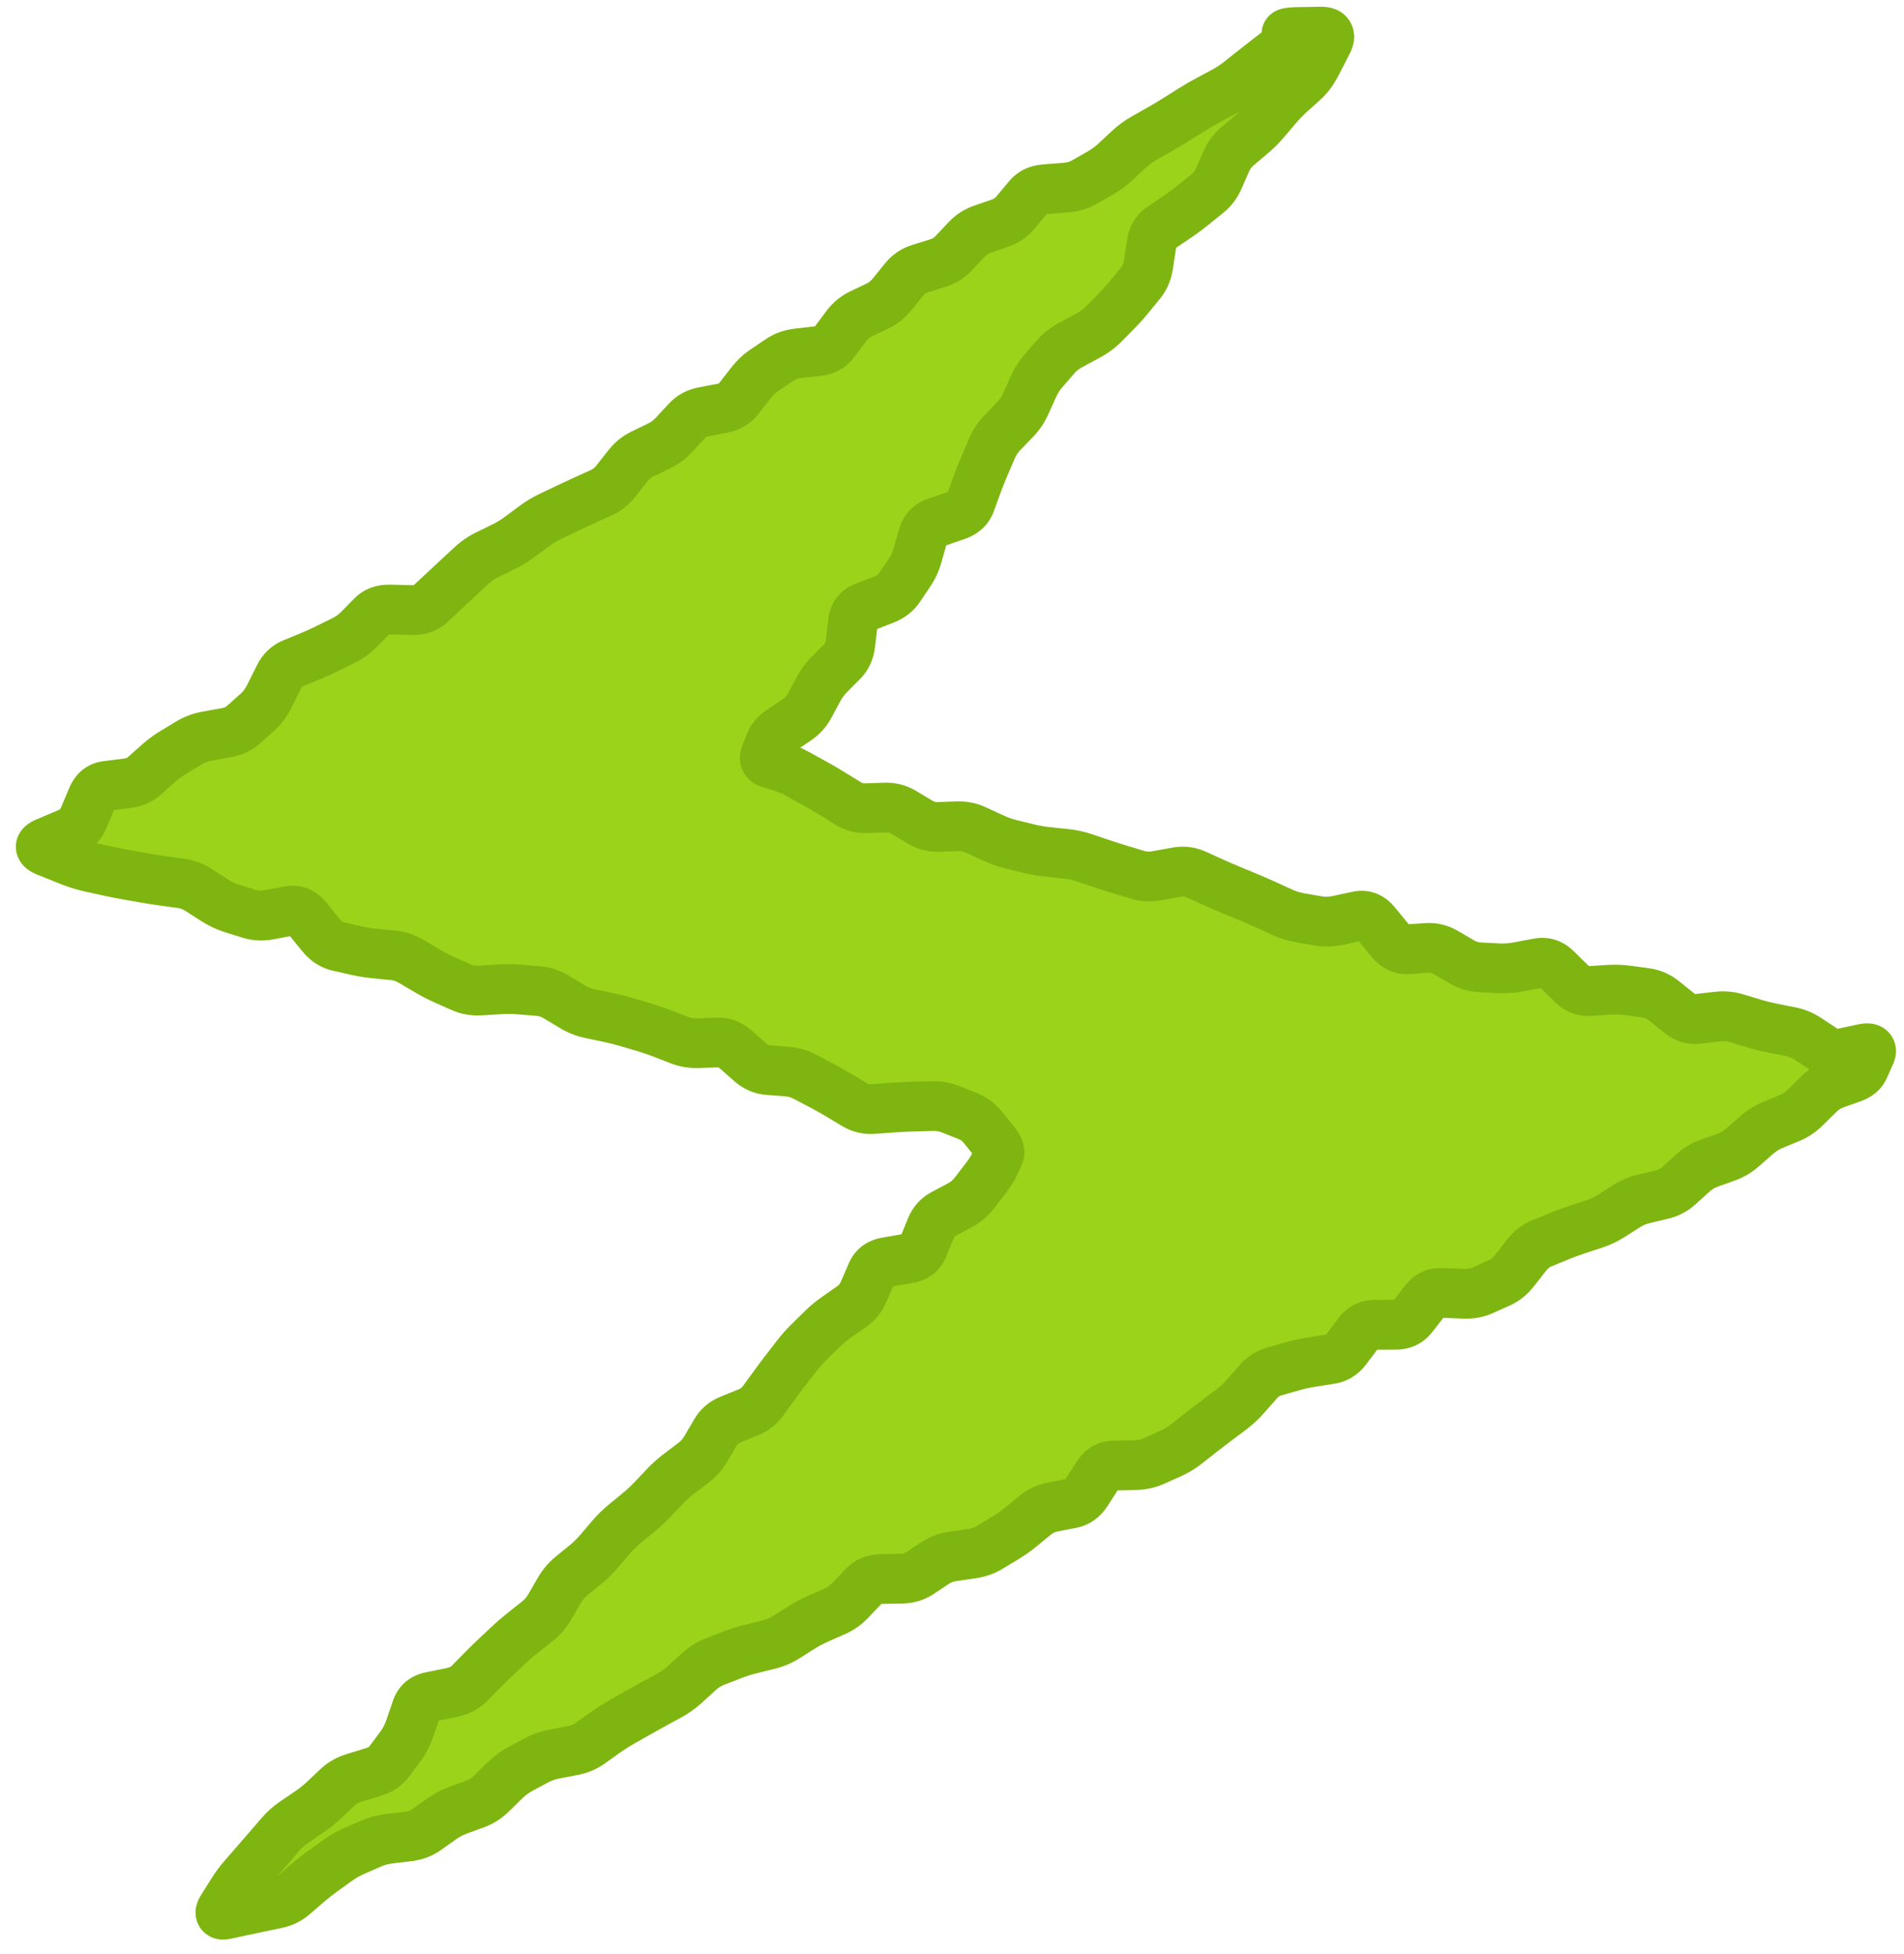
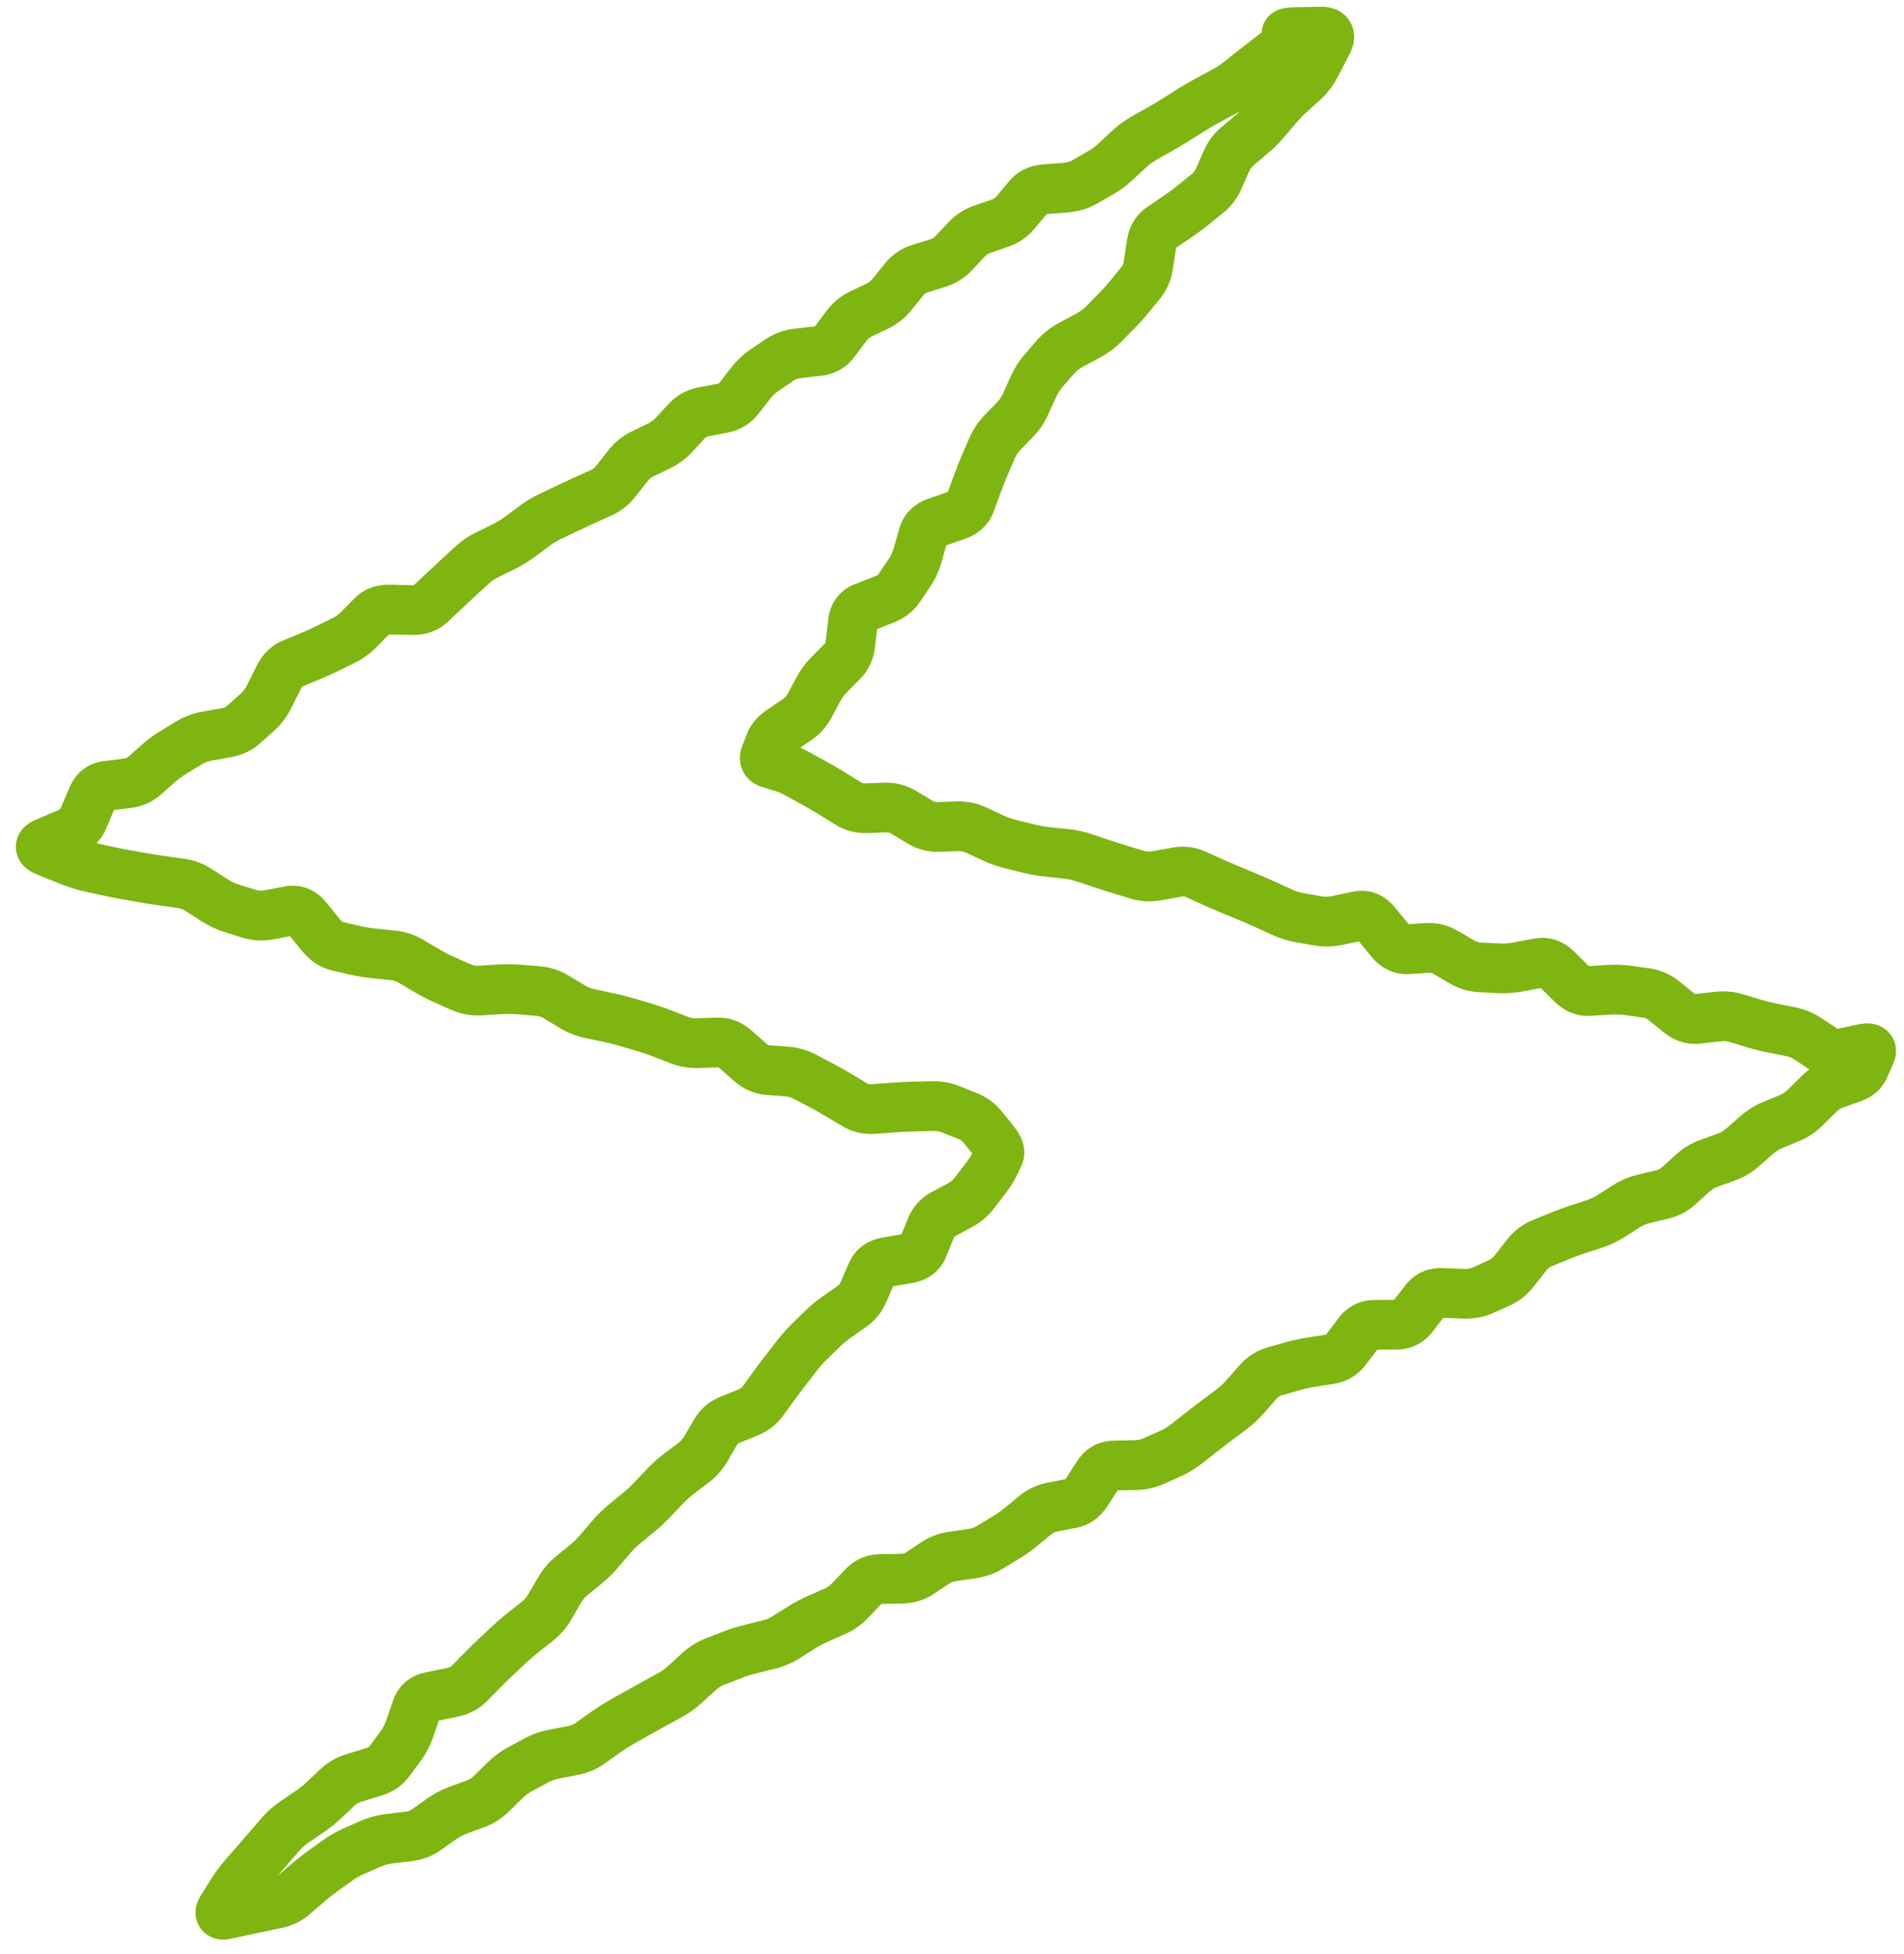
<svg xmlns="http://www.w3.org/2000/svg" width="115" height="118" viewBox="0 0 115 118" fill="none">
-   <path d="M78.986 3.628C79.481 3.006 79.728 2.695 79.759 2.572C79.862 2.164 79.516 1.777 79.099 1.837C78.974 1.854 78.639 2.068 77.969 2.495L3.485 50.001C3.213 50.174 3.077 50.261 3.015 50.342C2.813 50.603 2.868 50.982 3.136 51.18C3.218 51.241 3.373 51.289 3.684 51.384L60.37 68.774C60.624 68.852 60.751 68.891 60.828 68.945C61.076 69.118 61.156 69.449 61.014 69.713C60.97 69.795 60.875 69.886 60.684 70.068L14.304 114.257C13.644 114.886 13.314 115.2 13.267 115.32C13.109 115.719 13.418 116.152 13.847 116.133C13.975 116.127 14.38 115.918 15.191 115.5L112.826 65.157C113.165 64.982 113.335 64.895 113.406 64.814C113.641 64.551 113.591 64.139 113.3 63.935C113.211 63.873 113.025 63.825 112.653 63.729L46.16 46.634C45.924 46.574 45.806 46.543 45.73 46.496C45.484 46.346 45.38 46.041 45.484 45.774C45.516 45.691 45.591 45.596 45.742 45.407L78.986 3.628Z" fill="#9AD31A" />
  <path d="M77.081 3.182L76.159 1.988L77.081 3.182ZM76.636 3.525L75.714 2.331L76.636 3.525ZM75.751 4.217L74.815 3.034L75.751 4.217ZM74.869 4.915L75.805 6.098L74.869 4.915ZM73.934 5.53L73.216 4.204L73.934 5.53ZM73.44 5.795L72.722 4.47L73.44 5.795ZM72.946 6.061L73.665 7.387L72.946 6.061ZM71.978 6.624L72.784 7.9L71.978 6.624ZM71.505 6.922L72.31 8.197L71.505 6.922ZM71.031 7.22L70.226 5.944L71.031 7.22ZM70.07 7.794L70.818 9.103L70.07 7.794ZM69.096 8.346L68.348 7.036L69.096 8.346ZM67.775 9.396L68.799 10.503L67.775 9.396ZM67.359 9.783L66.335 8.676L67.359 9.783ZM66.456 10.447L65.705 9.139L66.456 10.447ZM65.969 10.725L65.218 9.417L65.969 10.725ZM65.482 11.002L66.233 12.31L65.482 11.002ZM64.363 11.329L64.23 9.832L64.363 11.329ZM63.099 11.429L62.965 9.931L63.099 11.429ZM62.09 11.929L60.938 10.957L62.09 11.929ZM61.338 12.829L62.491 13.801L61.338 12.829ZM60.418 13.467L60.92 14.888L60.418 13.467ZM59.874 13.655L59.373 12.235L59.874 13.655ZM59.331 13.843L58.829 12.422L59.331 13.843ZM58.391 14.451L57.297 13.413L58.391 14.451ZM57.996 14.87L59.09 15.909L57.996 14.87ZM57.6 15.29L58.694 16.328L57.6 15.29ZM55.544 16.229L55.084 14.795L55.544 16.229ZM54.62 16.86L53.453 15.907L54.62 16.86ZM53.879 17.777L55.046 18.731L53.879 17.777ZM53 18.479L52.342 17.123L53 18.479ZM51.983 18.966L52.641 20.323L51.983 18.966ZM51.117 19.689L49.915 18.779L51.117 19.689ZM50.402 20.646L51.604 21.555L50.402 20.646ZM49.425 21.196L49.612 22.688L49.425 21.196ZM48.807 21.267L48.62 19.775L48.807 21.267ZM48.188 21.338L48.001 19.846L48.188 21.338ZM47.106 21.723L47.952 22.972L47.106 21.723ZM46.642 22.036L47.488 23.285L46.642 22.036ZM46.178 22.349L45.333 21.1L46.178 22.349ZM45.35 23.129L46.532 24.064L45.35 23.129ZM44.985 23.597L43.802 22.662L44.985 23.597ZM44.62 24.064L43.437 23.13L44.62 24.064ZM43.663 24.645L43.959 26.12L43.663 24.645ZM43.071 24.758L42.775 23.282L43.071 24.758ZM42.479 24.871L42.183 23.395L42.479 24.871ZM41.495 25.408L40.392 24.38L41.495 25.408ZM41.102 25.832L40 24.803L41.102 25.832ZM40.709 26.256L41.812 27.285L40.709 26.256ZM39.81 26.926L40.474 28.28L39.81 26.926ZM38.796 27.418L38.132 26.064L38.796 27.418ZM37.923 28.129L36.744 27.19L37.923 28.129ZM37.556 28.594L36.377 27.655L37.556 28.594ZM36.309 29.757L35.681 28.386L36.309 29.757ZM35.793 29.989L35.166 28.619L35.793 29.989ZM35.278 30.222L35.905 31.593L35.278 30.222ZM34.254 30.698L34.911 32.055L34.254 30.698ZM33.237 31.184L33.894 32.542L33.237 31.184ZM32.278 31.762L33.177 32.973L32.278 31.762ZM31.378 32.43L30.479 31.218L31.378 32.43ZM30.422 33.012L29.751 31.662L30.422 33.012ZM29.917 33.26L30.587 34.611L29.917 33.26ZM29.411 33.508L30.082 34.859L29.411 33.508ZM28.489 34.142L29.51 35.252L28.489 34.142ZM27.654 34.914L26.633 33.804L27.654 34.914ZM26.822 35.688L25.793 34.585L26.822 35.688ZM25.991 36.466L27.02 37.569L25.991 36.466ZM24.901 36.839L24.921 35.337L24.901 36.839ZM23.552 36.806L23.572 35.304L23.552 36.806ZM22.475 37.198L23.545 38.261L22.475 37.198ZM22.072 37.607L21.001 36.544L22.072 37.607ZM21.669 38.015L20.599 36.953L21.669 38.015ZM20.761 38.672L21.433 40.022L20.761 38.672ZM19.751 39.169L19.08 37.819L19.751 39.169ZM18.721 39.634L18.137 38.245L18.721 39.634ZM18.195 39.851L17.612 38.462L18.195 39.851ZM17.67 40.068L18.253 41.458L17.67 40.068ZM16.854 40.868L15.513 40.184L16.854 40.868ZM16.271 42.034L17.612 42.718L16.271 42.034ZM15.558 42.995L14.554 41.87L15.558 42.995ZM15.136 43.373L16.141 44.498L15.136 43.373ZM14.714 43.751L13.71 42.626L14.714 43.751ZM13.697 44.237L13.978 45.715L13.697 44.237ZM13.101 44.344L13.383 45.823L13.101 44.344ZM12.506 44.452L12.225 42.973L12.506 44.452ZM11.432 44.849L12.216 46.138L11.432 44.849ZM10.474 45.428L11.258 46.717L10.474 45.428ZM9.572 46.094L10.572 47.223L9.572 46.094ZM8.725 46.846L9.725 47.975L8.725 46.846ZM7.686 47.299L7.486 45.808L7.686 47.299ZM6.456 47.452L6.657 48.943L6.456 47.452ZM5.576 48.152L4.197 47.551L5.576 48.152ZM5.311 48.776L6.69 49.377L5.311 48.776ZM5.047 49.4L3.667 48.799L5.047 49.4ZM4.117 50.305L4.713 51.69L4.117 50.305ZM2.789 50.869L3.385 52.253L2.789 50.869ZM2.792 51.419L3.336 50.025L2.792 51.419ZM3.46 51.687L2.916 53.081L3.46 51.687ZM4.127 51.955L4.671 50.562L4.127 51.955ZM5.346 52.345L5.654 50.879L5.346 52.345ZM6.45 52.589L6.143 54.056L6.45 52.589ZM7.559 52.81L7.805 51.331L7.559 52.81ZM9.799 53.184L9.987 51.696L9.799 53.184ZM10.928 53.34L10.739 54.828L10.928 53.34ZM11.986 53.735L12.783 52.472L11.986 53.735ZM12.48 54.051L13.277 52.788L12.48 54.051ZM12.975 54.368L12.178 55.631L12.975 54.368ZM14.007 54.852L14.437 53.419L14.007 54.852ZM15.083 55.188L14.652 56.622L15.083 55.188ZM16.242 55.24L15.953 53.763L16.242 55.24ZM17.486 55.008L17.775 56.485L17.486 55.008ZM18.539 55.422L19.695 54.48L18.539 55.422ZM18.97 55.952L17.813 56.894L18.97 55.952ZM19.401 56.482L18.244 57.424L19.401 56.482ZM20.382 57.139L20.7 55.674L20.382 57.139ZM20.932 57.265L20.614 58.729L20.932 57.265ZM23.745 57.688L23.878 56.194L23.745 57.688ZM24.816 58.041L24.066 59.334L24.816 58.041ZM25.816 58.632L26.566 57.339L25.816 58.632ZM26.836 59.158L26.242 60.53L26.836 59.158ZM27.875 59.619L28.469 58.246L27.875 59.619ZM28.993 59.813L28.886 58.313L28.993 59.813ZM30.189 59.74L30.296 61.239L30.189 59.74ZM31.361 59.751L31.468 58.254L31.361 59.751ZM32.508 59.845L32.402 61.342L32.508 59.845ZM33.581 60.192L34.34 58.906L33.581 60.192ZM34.08 60.492L33.321 61.778L34.08 60.492ZM34.579 60.791L33.82 62.078L34.579 60.791ZM35.631 61.207L35.923 59.737L35.631 61.207ZM36.184 61.323L36.476 59.853L36.184 61.323ZM36.738 61.439L36.446 62.909L36.738 61.439ZM37.831 61.715L38.239 60.274L37.831 61.715ZM38.913 62.033L38.505 63.474L38.913 62.033ZM39.98 62.397L39.453 63.797L39.98 62.397ZM41.035 62.806L41.562 61.405L41.035 62.806ZM42.155 62.99L42.088 61.489L42.155 62.99ZM43.342 62.95L43.409 64.451L43.342 62.95ZM44.402 63.34L45.383 62.216L44.402 63.34ZM45.334 64.162L44.353 65.286L45.334 64.162ZM46.375 64.616L46.278 66.114L46.375 64.616ZM46.95 64.659L46.853 66.157L46.95 64.659ZM47.525 64.703L47.621 63.205L47.525 64.703ZM48.608 65.014L49.292 63.685L48.608 65.014ZM49.116 65.281L48.432 66.61L49.116 65.281ZM49.625 65.549L50.309 64.22L49.625 65.549ZM50.633 66.115L51.39 64.827L50.633 66.115ZM51.631 66.713L50.874 68L51.631 66.713ZM52.731 66.968L52.855 68.466L52.731 66.968ZM53.331 66.924L53.456 68.423L53.331 66.924ZM53.932 66.881L53.808 65.383L53.932 66.881ZM55.124 66.821L55.068 65.32L55.124 66.821ZM56.309 66.789L56.365 68.291L56.309 66.789ZM57.426 66.984L57.97 65.59L57.426 66.984ZM57.952 67.195L58.495 65.801L57.952 67.195ZM58.477 67.406L57.934 68.799L58.477 67.406ZM59.37 68.075L58.206 69.008L59.37 68.075ZM59.737 68.534L60.901 67.6L59.737 68.534ZM60.324 69.762L58.971 69.103L60.324 69.762ZM60.027 70.386L61.38 71.045L60.027 70.386ZM59.535 71.147L58.343 70.225L59.535 71.147ZM59.19 71.597L57.998 70.674L59.19 71.597ZM58.846 72.047L60.037 72.97L58.846 72.047ZM57.99 72.77L57.274 71.443L57.99 72.77ZM57.478 73.044L58.194 74.371L57.478 73.044ZM56.967 73.318L56.251 71.991L56.967 73.318ZM56.224 74.16L57.612 74.74L56.224 74.16ZM55.993 74.73L54.605 74.15L55.993 74.73ZM55.762 75.299L57.15 75.878L55.762 75.299ZM54.87 75.984L55.142 77.464L54.87 75.984ZM54.208 76.1L54.481 77.579L54.208 76.1ZM53.547 76.215L53.274 74.735L53.547 76.215ZM52.644 76.889L51.269 76.278L52.644 76.889ZM52.16 78.005L53.535 78.616L52.16 78.005ZM51.455 78.887L50.59 77.651L51.455 78.887ZM50.991 79.211L51.857 80.447L50.991 79.211ZM50.528 79.535L51.393 80.77L50.528 79.535ZM49.665 80.251L50.718 81.33L49.665 80.251ZM48.866 81.035L47.813 79.956L48.866 81.035ZM48.121 81.875L49.309 82.803L48.121 81.875ZM47.429 82.771L46.241 81.843L47.429 82.771ZM46.748 83.679L47.962 84.573L46.748 83.679ZM46.413 84.139L47.627 85.033L46.413 84.139ZM46.079 84.599L44.865 83.705L46.079 84.599ZM45.188 85.286L45.765 86.678L45.188 85.286ZM44.632 85.513L45.209 86.905L44.632 85.513ZM44.076 85.739L43.499 84.347L44.076 85.739ZM43.226 86.469L41.932 85.7L43.226 86.469ZM42.932 86.972L44.227 87.742L42.932 86.972ZM42.639 87.475L43.933 88.245L42.639 87.475ZM41.897 88.319L40.984 87.118L41.897 88.319ZM41 88.999L41.912 90.201L41 88.999ZM40.166 89.746L41.257 90.788L40.166 89.746ZM39.781 90.152L38.69 89.111L39.781 90.152ZM39.395 90.559L40.485 91.6L39.395 90.559ZM38.576 91.321L37.619 90.155L38.576 91.321ZM38.143 91.677L39.1 92.843L38.143 91.677ZM37.709 92.033L38.666 93.199L37.709 92.033ZM36.911 92.817L35.768 91.835L36.911 92.817ZM36.547 93.246L35.403 92.263L36.547 93.246ZM36.182 93.674L37.325 94.657L36.182 93.674ZM35.383 94.457L34.429 93.289L35.383 94.457ZM34.514 95.168L33.56 93.999L34.514 95.168ZM33.787 96.027L32.491 95.261L33.787 96.027ZM33.202 97.036L31.905 96.27L33.202 97.036ZM32.469 97.888L31.534 96.704L32.469 97.888ZM32.028 98.237L31.093 97.053L32.028 98.237ZM31.587 98.585L32.522 99.769L31.587 98.585ZM30.739 99.316L29.708 98.216L30.739 99.316ZM29.924 100.083L30.955 101.184L29.924 100.083ZM29.124 100.865L30.196 101.926L29.124 100.865ZM28.339 101.664L27.267 100.603L28.339 101.664ZM27.301 102.195L27.616 103.667L27.301 102.195ZM26.01 102.459L26.324 103.931L26.01 102.459ZM25.158 103.187L26.574 103.692L25.158 103.187ZM24.952 103.783L23.536 103.278L24.952 103.783ZM24.747 104.379L23.331 103.874L24.747 104.379ZM24.203 105.431L22.997 104.528L24.203 105.431ZM23.527 106.345L24.733 107.248L23.527 106.345ZM22.592 106.985L22.139 105.548L22.592 106.985ZM21.398 107.352L21.851 108.788L21.398 107.352ZM20.394 107.919L19.361 106.82L20.394 107.919ZM19.581 108.687L20.614 109.786L19.581 108.687ZM18.706 109.39L19.556 110.636L18.706 109.39ZM18.237 109.709L17.387 108.463L18.237 109.709ZM17.769 110.028L16.918 108.782L17.769 110.028ZM16.933 110.773L18.072 111.762L16.933 110.773ZM16.2 111.626L15.061 110.637L16.2 111.626ZM15.463 112.475L14.332 111.478L15.463 112.475ZM14.724 113.321L15.855 114.318L14.724 113.321ZM14.046 114.234L12.777 113.423L14.046 114.234ZM13.43 115.214L14.699 116.025L13.43 115.214ZM13.594 115.602L13.923 117.071L13.594 115.602ZM14.539 115.399L14.21 113.93L14.539 115.399ZM15.58 115.179L15.259 113.708L15.58 115.179ZM16.718 114.941L17.039 116.411L16.718 114.941ZM17.722 114.446L18.706 115.589L17.722 114.446ZM18.593 113.695L19.576 114.838L18.593 113.695ZM19.487 112.99L18.607 111.765L19.487 112.99ZM20.406 112.331L21.286 113.556L20.406 112.331ZM21.379 111.777L21.99 113.154L21.379 111.777ZM22.406 111.327L21.795 109.949L22.406 111.327ZM23.513 111.03L23.71 112.521L23.513 111.03ZM24.107 110.958L23.91 109.466L24.107 110.958ZM24.7 110.885L24.503 109.394L24.7 110.885ZM25.753 110.486L24.879 109.257L25.753 110.486ZM26.674 109.832L27.549 111.061L26.674 109.832ZM27.665 109.31L28.194 110.721L27.665 109.31ZM28.194 109.115L28.723 110.526L28.194 109.115ZM28.723 108.921L28.194 107.51L28.723 108.921ZM29.671 108.317L30.723 109.398L29.671 108.317ZM30.089 107.908L29.037 106.827L30.089 107.908ZM30.507 107.499L31.559 108.58L30.507 107.499ZM31.418 106.825L30.7 105.499L31.418 106.825ZM32.404 106.296L33.122 107.622L32.404 106.296ZM33.47 105.92L33.768 107.396L33.47 105.92ZM34.043 105.81L33.744 104.335L34.043 105.81ZM34.616 105.699L34.318 104.224L34.616 105.699ZM35.649 105.26L36.526 106.488L35.649 105.26ZM36.569 104.604L35.693 103.377L36.569 104.604ZM37.517 104L36.769 102.691L37.517 104ZM38.004 103.724L38.751 105.034L38.004 103.724ZM38.491 103.448L37.743 102.138L38.491 103.448ZM39.469 102.904L38.742 101.583L39.469 102.904ZM40.452 102.368L41.179 103.689L40.452 102.368ZM41.371 101.709L42.385 102.826L41.371 101.709ZM41.798 101.319L40.784 100.203L41.798 101.319ZM42.226 100.929L41.212 99.813L42.226 100.929ZM43.178 100.335L43.733 101.736L43.178 100.335ZM43.703 100.131L43.148 98.73L43.703 100.131ZM44.227 99.927L44.782 101.328L44.227 99.927ZM45.311 99.585L45.684 101.043L45.311 99.585ZM46.429 99.308L46.055 97.849L46.429 99.308ZM47.463 98.871L46.658 97.596L47.463 98.871ZM48.414 98.274L49.218 99.549L48.414 98.274ZM49.402 97.749L48.787 96.373L49.402 97.749ZM49.915 97.523L50.53 98.899L49.915 97.523ZM50.428 97.297L49.813 95.921L50.428 97.297ZM51.349 96.643L50.262 95.598L51.349 96.643ZM52.166 95.787L53.253 96.832L52.166 95.787ZM53.199 95.349L53.242 96.85L53.199 95.349ZM54.449 95.326L54.406 93.824L54.449 95.326ZM55.542 95.004L54.705 93.749L55.542 95.004ZM56.48 94.38L55.643 93.126L56.48 94.38ZM57.535 93.984L57.765 95.471L57.535 93.984ZM58.121 93.899L57.892 92.412L58.121 93.899ZM58.708 93.814L58.938 95.301L58.708 93.814ZM59.775 93.439L60.557 94.728L59.775 93.439ZM60.255 93.149L61.037 94.439L60.255 93.149ZM60.734 92.86L59.952 91.57L60.734 92.86ZM61.656 92.207L60.701 91.04L61.656 92.207ZM62.541 91.482L63.496 92.649L62.541 91.482ZM63.555 91.007L63.252 89.533L63.555 91.007ZM64.7 90.782L64.396 89.308L64.7 90.782ZM65.621 90.129L64.362 89.302L65.621 90.129ZM66.32 89.049L67.579 89.875L66.32 89.049ZM67.294 88.495L67.34 89.997L67.294 88.495ZM68.542 88.47L68.496 86.968L68.542 88.47ZM69.678 88.229L70.3 89.602L69.678 88.229ZM70.702 87.771L70.079 86.398L70.702 87.771ZM71.661 87.19L72.593 88.376L71.661 87.19ZM72.556 86.486L71.624 85.3L72.556 86.486ZM73.457 85.794L72.553 84.587L73.457 85.794ZM74.365 85.114L75.27 86.322L74.365 85.114ZM75.216 84.325L76.343 85.327L75.216 84.325ZM76.009 83.425L74.882 82.423L76.009 83.425ZM76.955 82.818L77.38 84.263L76.955 82.818ZM78.053 82.504L77.627 81.059L78.053 82.504ZM79.184 82.254L79.434 83.738L79.184 82.254ZM80.35 82.07L80.599 83.553L80.35 82.07ZM81.306 81.483L80.109 80.568L81.306 81.483ZM82.053 80.494L83.251 81.41L82.053 80.494ZM83.056 79.997L83.079 81.499L83.056 79.997ZM84.314 79.991L84.292 78.489L84.314 79.991ZM87.099 78.07L87.143 76.57L87.099 78.07ZM88.388 78.122L88.344 79.623L88.388 78.122ZM89.543 77.918L90.167 79.291L89.543 77.918ZM90.566 77.46L89.942 76.087L90.566 77.46ZM91.457 76.747L90.275 75.81L91.457 76.747ZM92.215 75.78L93.396 76.716L92.215 75.78ZM93.114 75.082L93.695 76.473L93.114 75.082ZM93.633 74.869L93.052 73.478L93.633 74.869ZM94.153 74.655L94.734 76.046L94.153 74.655ZM95.211 74.264L95.691 75.692L95.211 74.264ZM96.288 73.91L95.808 72.482L96.288 73.91ZM97.301 73.432L96.489 72.161L97.301 73.432ZM98.249 72.829L97.437 71.558L98.249 72.829ZM99.284 72.394L99.646 73.855L99.284 72.394ZM99.845 72.259L100.207 73.721L99.845 72.259ZM100.406 72.125L100.768 73.587L100.406 72.125ZM101.395 71.603L102.406 72.723L101.395 71.603ZM102.253 70.827L101.243 69.707L102.253 70.827ZM103.213 70.248L103.731 71.663L103.213 70.248ZM104.276 69.866L103.758 68.451L104.276 69.866ZM105.241 69.295L106.234 70.43L105.241 69.295ZM106.106 68.535L105.113 67.4L106.106 68.535ZM107.058 67.94L106.472 66.551L107.058 67.94ZM107.577 67.724L108.163 69.112L107.577 67.724ZM108.095 67.508L107.509 66.12L108.095 67.508ZM109.031 66.882L107.975 65.805L109.031 66.882ZM109.865 66.06L110.92 67.138L109.865 66.06ZM110.813 65.46L111.329 66.875L110.813 65.46ZM111.877 65.08L111.361 63.664L111.877 65.08ZM112.598 64.466L111.23 63.841L112.598 64.466ZM112.976 63.62L114.344 64.246L112.976 63.62ZM112.549 63.328L112.875 64.798L112.549 63.328ZM110.203 63.392L109.389 64.645L110.203 63.392ZM109.204 62.734L110.018 61.482L109.204 62.734ZM108.152 62.296L107.88 63.77L108.152 62.296ZM107.599 62.188L107.871 60.714L107.599 62.188ZM107.046 62.079L107.318 60.605L107.046 62.079ZM105.953 61.806L106.372 60.369L105.953 61.806ZM105.413 61.643L105.833 60.205L105.413 61.643ZM104.873 61.479L104.454 62.916L104.873 61.479ZM103.737 61.384L103.924 62.876L103.737 61.384ZM102.543 61.522L102.73 63.014L102.543 61.522ZM101.462 61.202L100.534 62.371L101.462 61.202ZM100.977 60.813L101.905 59.644L100.977 60.813ZM100.493 60.424L101.421 59.255L100.493 60.424ZM99.447 59.959L99.633 58.471L99.447 59.959ZM98.325 59.806L98.139 61.295L98.325 59.806ZM97.175 59.767L97.285 61.266L97.175 59.767ZM96.586 59.804L96.475 58.305L96.586 59.804ZM95.997 59.841L95.886 58.342L95.997 59.841ZM94.94 59.419L95.983 58.352L94.94 59.419ZM94.473 58.96L95.516 57.893L94.473 58.96ZM94.006 58.501L92.963 59.568L94.006 58.501ZM92.931 58.156L93.222 59.632L92.931 58.156ZM91.715 58.384L91.424 56.907L91.715 58.384ZM90.534 58.469L90.593 56.969L90.534 58.469ZM89.388 58.412L89.33 59.912L89.388 58.412ZM88.308 58.088L89.049 56.791L88.308 58.088ZM87.801 57.792L87.059 59.09L87.801 57.792ZM87.293 57.497L88.035 56.2L87.293 57.497ZM86.197 57.241L86.082 55.742L86.197 57.241ZM85.017 57.319L84.903 55.82L85.017 57.319ZM83.535 56.271L82.383 57.219L83.535 56.271ZM83.088 55.728L84.24 54.78L83.088 55.728ZM82.03 55.315L81.703 53.846L82.03 55.315ZM80.806 55.577L81.133 57.046L80.806 55.577ZM79.638 55.612L79.399 57.092L79.638 55.612ZM77.447 55.085L78.056 53.72L77.447 55.085ZM76.926 54.847L76.316 56.212L76.926 54.847ZM76.404 54.608L77.013 53.243L76.404 54.608ZM75.356 54.152L75.915 52.764L75.356 54.152ZM73.255 53.263L72.651 54.63L73.255 53.263ZM72.733 53.026L73.338 51.658L72.733 53.026ZM72.211 52.79L72.816 51.422L72.211 52.79ZM71.083 52.663L71.363 54.141L71.083 52.663ZM70.476 52.772L70.196 51.293L70.476 52.772ZM69.869 52.881L69.589 51.403L69.869 52.881ZM68.722 52.828L69.139 51.39L68.722 52.828ZM67.643 52.502L67.226 53.941L67.643 52.502ZM66.567 52.159L67.031 50.736L66.567 52.159ZM66.031 51.978L65.568 53.402L66.031 51.978ZM65.496 51.798L65.959 50.375L65.496 51.798ZM64.395 51.558L64.534 50.064L64.395 51.558ZM63.829 51.499L63.968 50.005L63.829 51.499ZM63.264 51.441L63.125 52.934L63.264 51.441ZM62.152 51.247L61.809 52.706L62.152 51.247ZM61.058 50.978L61.4 49.519L61.058 50.978ZM59.99 50.601L60.608 49.239L59.99 50.601ZM59.47 50.359L58.852 51.721L59.47 50.359ZM58.95 50.117L59.567 48.756L58.95 50.117ZM57.844 49.895L57.91 51.396L57.844 49.895ZM56.675 49.933L56.61 48.432L56.675 49.933ZM55.585 49.65L56.342 48.362L55.585 49.65ZM55.079 49.348L54.322 50.636L55.079 49.348ZM54.573 49.045L53.816 50.333L54.573 49.045ZM53.483 48.763L53.415 47.262L53.483 48.763ZM52.313 48.803L52.381 50.304L52.313 48.803ZM51.224 48.513L50.451 49.791L51.224 48.513ZM50.721 48.203L51.495 46.925L50.721 48.203ZM50.217 47.892L49.443 49.17L50.217 47.892ZM49.203 47.3L48.492 48.615L49.203 47.3ZM48.181 46.738L48.891 45.423L48.181 46.738ZM47.272 46.336L47.689 44.898L47.272 46.336ZM46.475 46.096L46.057 47.534L46.475 46.096ZM46.228 45.593L44.836 45.025L46.228 45.593ZM46.532 44.827L45.139 44.259L46.532 44.827ZM47.168 44.115L48.017 45.362L47.168 44.115ZM48.137 43.458L47.288 42.211L48.137 43.458ZM48.891 42.627L47.57 41.904L48.891 42.627ZM49.429 41.624L50.75 42.347L49.429 41.624ZM50.096 40.723L51.161 41.79L50.096 40.723ZM50.493 40.325L49.427 39.258L50.493 40.325ZM50.89 39.926L51.956 40.992L50.89 39.926ZM51.364 38.871L52.852 39.063L51.364 38.871ZM51.519 37.559L50.032 37.366L51.519 37.559ZM52.198 36.669L52.753 38.07L52.198 36.669ZM53.402 36.2L52.847 34.799L53.402 36.2ZM54.317 35.5L55.562 36.349L54.317 35.5ZM54.631 35.034L55.875 35.883L54.631 35.034ZM54.945 34.568L53.7 33.718L54.945 34.568ZM55.424 33.517L53.983 33.091L55.424 33.517ZM55.756 32.348L57.197 32.774L55.756 32.348ZM57.169 31.329L56.665 29.91L57.169 31.329ZM57.793 31.113L58.297 32.533L57.793 31.113ZM58.619 30.341L57.212 29.811L58.619 30.341ZM59.025 29.23L60.432 29.76L59.025 29.23ZM59.457 28.141L58.08 27.534L59.457 28.141ZM59.916 27.074L61.292 27.681L59.916 27.074ZM60.535 26.136L61.617 27.187L60.535 26.136ZM60.926 25.732L59.844 24.681L60.926 25.732ZM61.316 25.327L60.234 24.276L61.316 25.327ZM61.945 24.396L63.31 25.029L61.945 24.396ZM62.421 23.343L61.056 22.71L62.421 23.343ZM63.026 22.393L61.892 21.401L63.026 22.393ZM63.393 21.97L64.528 22.963L63.393 21.97ZM63.76 21.547L64.895 22.54L63.76 21.547ZM64.662 20.835L65.382 22.16L64.662 20.835ZM65.196 20.547L64.476 19.223L65.196 20.547ZM65.731 20.259L66.451 21.584L65.731 20.259ZM66.66 19.57L67.731 20.631L66.66 19.57ZM67.055 19.169L65.984 18.108L67.055 19.169ZM67.45 18.768L68.521 19.83L67.45 18.768ZM68.199 17.934L67.038 16.974L68.199 17.934ZM68.554 17.502L69.715 18.462L68.554 17.502ZM68.909 17.069L67.747 16.108L68.909 17.069ZM69.361 15.996L70.841 16.238L69.361 15.996ZM69.556 14.716L68.075 14.473L69.556 14.716ZM70.138 13.748L70.985 14.996L70.138 13.748ZM71.108 13.091L71.955 14.339L71.108 13.091ZM72.038 12.403L71.091 11.229L72.038 12.403ZM72.93 11.684L73.876 12.858L72.93 11.684ZM73.609 10.793L72.237 10.175L73.609 10.793ZM74.075 9.731L75.447 10.349L74.075 9.731ZM74.743 8.833L75.716 9.985L74.743 8.833ZM75.178 8.464L76.151 9.617L75.178 8.464ZM75.614 8.096L76.587 9.249L75.614 8.096ZM76.412 7.301L77.556 8.283L76.412 7.301ZM77.136 6.448L78.281 7.429L77.136 6.448ZM77.919 5.641L78.928 6.762L77.919 5.641ZM78.34 5.261L79.349 6.382L78.34 5.261ZM78.76 4.881L77.751 3.76L78.76 4.881ZM79.516 3.85L80.849 4.55L79.516 3.85ZM79.851 3.199L78.518 2.499L79.851 3.199ZM80.185 2.549L78.853 1.849L80.185 2.549ZM79.795 1.91L79.753 0.408L79.795 1.91ZM78.344 1.935L78.386 3.437L78.344 1.935ZM77.707 2.085L78.964 1.282L77.707 2.085ZM77.794 2.221L76.537 3.024L77.794 2.221ZM77.882 2.358L79.14 1.556L77.882 2.358ZM77.525 2.838L78.447 4.032L77.525 2.838ZM77.081 3.182L76.159 1.988L75.714 2.331L76.636 3.525L77.558 4.719L78.003 4.375L77.081 3.182ZM76.636 3.525L75.714 2.331C75.413 2.564 75.114 2.798 74.815 3.034L75.751 4.217L76.687 5.4C76.976 5.171 77.267 4.944 77.558 4.719L76.636 3.525ZM75.751 4.217L74.815 3.034L74.374 3.383L75.31 4.566L76.246 5.749L76.687 5.4L75.751 4.217ZM75.31 4.566L74.374 3.383L73.934 3.732L74.869 4.915L75.805 6.098L76.246 5.749L75.31 4.566ZM74.869 4.915L73.934 3.732C73.708 3.911 73.469 4.068 73.216 4.204L73.934 5.53L74.653 6.855C75.059 6.637 75.444 6.384 75.805 6.098L74.869 4.915ZM73.934 5.53L73.216 4.204L72.722 4.47L73.44 5.795L74.159 7.121L74.653 6.855L73.934 5.53ZM73.44 5.795L72.722 4.47L72.227 4.735L72.946 6.061L73.665 7.387L74.159 7.121L73.44 5.795ZM72.946 6.061L72.227 4.735C71.869 4.928 71.517 5.133 71.173 5.349L71.978 6.624L72.784 7.9C73.071 7.719 73.365 7.548 73.665 7.387L72.946 6.061ZM71.978 6.624L71.173 5.349L70.7 5.647L71.505 6.922L72.31 8.197L72.784 7.9L71.978 6.624ZM71.505 6.922L70.7 5.647L70.226 5.944L71.031 7.22L71.837 8.495L72.31 8.197L71.505 6.922ZM71.031 7.22L70.226 5.944C69.929 6.131 69.628 6.311 69.323 6.484L70.07 7.794L70.818 9.103C71.162 8.908 71.502 8.705 71.837 8.495L71.031 7.22ZM70.07 7.794L69.323 6.484L68.835 6.76L69.583 8.07L70.331 9.38L70.818 9.103L70.07 7.794ZM69.583 8.07L68.835 6.76L68.348 7.036L69.096 8.346L69.843 9.656L70.331 9.38L69.583 8.07ZM69.096 8.346L68.348 7.036C67.922 7.278 67.528 7.567 67.167 7.902L68.192 9.009L69.216 10.116C69.411 9.935 69.62 9.783 69.843 9.656L69.096 8.346ZM68.192 9.009L67.167 7.902L66.751 8.289L67.775 9.396L68.799 10.503L69.216 10.116L68.192 9.009ZM67.775 9.396L66.751 8.289L66.335 8.676L67.359 9.783L68.383 10.89L68.799 10.503L67.775 9.396ZM67.359 9.783L66.335 8.676C66.139 8.858 65.929 9.011 65.705 9.139L66.456 10.447L67.206 11.755C67.631 11.513 68.023 11.224 68.383 10.89L67.359 9.783ZM66.456 10.447L65.705 9.139L65.218 9.417L65.969 10.725L66.719 12.033L67.206 11.755L66.456 10.447ZM65.969 10.725L65.218 9.417L64.732 9.694L65.482 11.002L66.233 12.31L66.719 12.033L65.969 10.725ZM65.482 11.002L64.732 9.694C64.619 9.758 64.462 9.813 64.23 9.832L64.363 11.329L64.497 12.827C65.108 12.778 65.696 12.616 66.233 12.31L65.482 11.002ZM64.363 11.329L64.23 9.832L63.597 9.881L63.731 11.379L63.864 12.877L64.497 12.827L64.363 11.329ZM63.731 11.379L63.597 9.881L62.965 9.931L63.099 11.429L63.232 12.926L63.864 12.877L63.731 11.379ZM63.099 11.429L62.965 9.931C62.181 9.993 61.464 10.326 60.938 10.957L62.09 11.929L63.243 12.901C63.244 12.899 63.241 12.903 63.233 12.909C63.225 12.916 63.215 12.922 63.206 12.927C63.197 12.931 63.192 12.932 63.194 12.932C63.197 12.931 63.208 12.928 63.232 12.926L63.099 11.429ZM62.09 11.929L60.938 10.957L60.562 11.407L61.714 12.379L62.867 13.351L63.243 12.901L62.09 11.929ZM61.714 12.379L60.562 11.407L60.186 11.857L61.338 12.829L62.491 13.801L62.867 13.351L61.714 12.379ZM61.338 12.829L60.186 11.857C60.104 11.956 60.02 12.011 59.917 12.046L60.418 13.467L60.92 14.888C61.542 14.673 62.072 14.303 62.491 13.801L61.338 12.829ZM60.418 13.467L59.917 12.046L59.373 12.235L59.874 13.655L60.376 15.076L60.92 14.888L60.418 13.467ZM59.874 13.655L59.373 12.235L58.829 12.422L59.331 13.843L59.832 15.264L60.376 15.076L59.874 13.655ZM59.331 13.843L58.829 12.422C58.24 12.626 57.724 12.96 57.297 13.413L58.391 14.451L59.485 15.489C59.586 15.382 59.696 15.311 59.832 15.264L59.331 13.843ZM58.391 14.451L57.297 13.413L56.902 13.832L57.996 14.87L59.09 15.909L59.485 15.489L58.391 14.451ZM57.996 14.87L56.902 13.832L56.506 14.252L57.6 15.29L58.694 16.328L59.09 15.909L57.996 14.87ZM57.6 15.29L56.506 14.252C56.417 14.347 56.319 14.408 56.191 14.448L56.651 15.883L57.111 17.317C57.721 17.127 58.256 16.793 58.694 16.328L57.6 15.29ZM56.651 15.883L56.191 14.448L55.638 14.622L56.098 16.056L56.558 17.491L57.111 17.317L56.651 15.883ZM56.098 16.056L55.638 14.622L55.084 14.795L55.544 16.229L56.004 17.664L56.558 17.491L56.098 16.056ZM55.544 16.229L55.084 14.795C54.432 14.999 53.88 15.379 53.453 15.907L54.62 16.86L55.788 17.814C55.855 17.731 55.919 17.69 56.004 17.664L55.544 16.229ZM54.62 16.86L53.453 15.907L53.082 16.365L54.249 17.319L55.417 18.273L55.788 17.814L54.62 16.86ZM54.249 17.319L53.082 16.365L52.712 16.823L53.879 17.777L55.046 18.731L55.417 18.273L54.249 17.319ZM53.879 17.777L52.712 16.823C52.596 16.966 52.474 17.059 52.342 17.123L53 18.479L53.658 19.836C54.203 19.574 54.667 19.199 55.046 18.731L53.879 17.777ZM53 18.479L52.342 17.123L51.834 17.366L52.492 18.723L53.149 20.079L53.658 19.836L53 18.479ZM52.492 18.723L51.834 17.366L51.325 17.61L51.983 18.966L52.641 20.323L53.149 20.079L52.492 18.723ZM51.983 18.966L51.325 17.61C50.759 17.881 50.288 18.281 49.915 18.779L51.117 19.689L52.319 20.598C52.424 20.458 52.53 20.376 52.641 20.323L51.983 18.966ZM51.117 19.689L49.915 18.779L49.558 19.258L50.76 20.167L51.962 21.077L52.319 20.598L51.117 19.689ZM50.76 20.167L49.558 19.258L49.2 19.737L50.402 20.646L51.604 21.555L51.962 21.077L50.76 20.167ZM50.402 20.646L49.2 19.737C49.196 19.741 49.198 19.739 49.205 19.732C49.213 19.725 49.223 19.718 49.235 19.711C49.246 19.705 49.255 19.701 49.258 19.7C49.261 19.7 49.256 19.702 49.239 19.704L49.425 21.196L49.612 22.688C50.412 22.596 51.111 22.215 51.604 21.555L50.402 20.646ZM49.425 21.196L49.239 19.704L48.62 19.775L48.807 21.267L48.994 22.76L49.612 22.688L49.425 21.196ZM48.807 21.267L48.62 19.775L48.001 19.846L48.188 21.338L48.375 22.831L48.994 22.76L48.807 21.267ZM48.188 21.338L48.001 19.846C47.379 19.918 46.787 20.118 46.26 20.474L47.106 21.723L47.952 22.972C48.043 22.91 48.173 22.854 48.375 22.831L48.188 21.338ZM47.106 21.723L46.26 20.474L45.796 20.787L46.642 22.036L47.488 23.285L47.952 22.972L47.106 21.723ZM46.642 22.036L45.796 20.787L45.333 21.1L46.178 22.349L47.024 23.598L47.488 23.285L46.642 22.036ZM46.178 22.349L45.333 21.1C44.888 21.4 44.5 21.769 44.167 22.195L45.35 23.129L46.532 24.064C46.686 23.867 46.85 23.715 47.024 23.598L46.178 22.349ZM45.35 23.129L44.167 22.195L43.802 22.662L44.985 23.597L46.167 24.531L46.532 24.064L45.35 23.129ZM44.985 23.597L43.802 22.662L43.437 23.13L44.62 24.064L45.803 24.998L46.167 24.531L44.985 23.597ZM44.62 24.064L43.437 23.13C43.427 23.142 43.42 23.149 43.417 23.152C43.414 23.154 43.413 23.155 43.412 23.155C43.412 23.155 43.41 23.157 43.404 23.159C43.398 23.161 43.386 23.165 43.367 23.169L43.663 24.645L43.959 26.12C44.7 25.978 45.335 25.596 45.803 24.998L44.62 24.064ZM43.663 24.645L43.367 23.169L42.775 23.282L43.071 24.758L43.367 26.233L43.959 26.12L43.663 24.645ZM43.071 24.758L42.775 23.282L42.183 23.395L42.479 24.871L42.776 26.347L43.367 26.233L43.071 24.758ZM42.479 24.871L42.183 23.395C41.492 23.528 40.877 23.856 40.392 24.38L41.495 25.408L42.597 26.437C42.636 26.395 42.678 26.366 42.776 26.347L42.479 24.871ZM41.495 25.408L40.392 24.38L40 24.803L41.102 25.832L42.205 26.861L42.597 26.437L41.495 25.408ZM41.102 25.832L40 24.803L39.607 25.227L40.709 26.256L41.812 27.285L42.205 26.861L41.102 25.832ZM40.709 26.256L39.607 25.227C39.467 25.379 39.314 25.491 39.146 25.572L39.81 26.926L40.474 28.28C40.981 28.034 41.428 27.699 41.812 27.285L40.709 26.256ZM39.81 26.926L39.146 25.572L38.639 25.818L39.303 27.172L39.967 28.526L40.474 28.28L39.81 26.926ZM39.303 27.172L38.639 25.818L38.132 26.064L38.796 27.418L39.46 28.771L39.967 28.526L39.303 27.172ZM38.796 27.418L38.132 26.064C37.583 26.33 37.119 26.713 36.744 27.19L37.923 28.129L39.102 29.067C39.215 28.924 39.333 28.833 39.46 28.771L38.796 27.418ZM37.923 28.129L36.744 27.19L36.377 27.655L37.556 28.594L38.736 29.533L39.102 29.067L37.923 28.129ZM37.556 28.594L36.377 27.655L36.011 28.12L37.19 29.059L38.37 29.998L38.736 29.533L37.556 28.594ZM37.19 29.059L36.011 28.12C35.906 28.253 35.798 28.333 35.681 28.386L36.309 29.757L36.936 31.128C37.506 30.87 37.986 30.485 38.37 29.998L37.19 29.059ZM36.309 29.757L35.681 28.386L35.166 28.619L35.793 29.989L36.42 31.36L36.936 31.128L36.309 29.757ZM35.793 29.989L35.166 28.619L34.651 28.851L35.278 30.222L35.905 31.593L36.42 31.36L35.793 29.989ZM35.278 30.222L34.651 28.851C34.297 29.011 33.947 29.174 33.598 29.341L34.254 30.698L34.911 32.055C35.24 31.898 35.572 31.744 35.905 31.593L35.278 30.222ZM34.254 30.698L33.598 29.341L33.089 29.584L33.746 30.941L34.402 32.298L34.911 32.055L34.254 30.698ZM33.746 30.941L33.089 29.584L32.581 29.827L33.237 31.184L33.894 32.542L34.402 32.298L33.746 30.941ZM33.237 31.184L32.581 29.827C32.157 30.03 31.756 30.271 31.379 30.55L32.278 31.762L33.177 32.973C33.401 32.807 33.639 32.663 33.894 32.542L33.237 31.184ZM32.278 31.762L31.379 30.55L30.929 30.884L31.828 32.096L32.727 33.307L33.177 32.973L32.278 31.762ZM31.828 32.096L30.929 30.884L30.479 31.218L31.378 32.43L32.277 33.641L32.727 33.307L31.828 32.096ZM31.378 32.43L30.479 31.218C30.25 31.388 30.008 31.535 29.751 31.662L30.422 33.012L31.093 34.362C31.509 34.157 31.904 33.917 32.277 33.641L31.378 32.43ZM30.422 33.012L29.751 31.662L29.246 31.91L29.917 33.26L30.587 34.611L31.093 34.362L30.422 33.012ZM29.917 33.26L29.246 31.91L28.741 32.158L29.411 33.508L30.082 34.859L30.587 34.611L29.917 33.26ZM29.411 33.508L28.741 32.158C28.274 32.387 27.849 32.68 27.467 33.033L28.489 34.142L29.51 35.252C29.685 35.091 29.874 34.961 30.082 34.859L29.411 33.508ZM28.489 34.142L27.467 33.033L27.05 33.418L28.071 34.528L29.093 35.638L29.51 35.252L28.489 34.142ZM28.071 34.528L27.05 33.418L26.633 33.804L27.654 34.914L28.676 36.023L29.093 35.638L28.071 34.528ZM27.654 34.914L26.633 33.804C26.352 34.063 26.072 34.324 25.793 34.585L26.822 35.688L27.85 36.791C28.125 36.534 28.4 36.278 28.676 36.023L27.654 34.914ZM26.822 35.688L25.793 34.585L25.378 34.974L26.407 36.077L27.435 37.18L27.85 36.791L26.822 35.688ZM26.407 36.077L25.378 34.974L24.963 35.363L25.991 36.466L27.02 37.569L27.435 37.18L26.407 36.077ZM25.991 36.466L24.963 35.363C24.969 35.357 24.978 35.35 24.989 35.343C25 35.336 25.009 35.333 25.014 35.331C25.024 35.328 24.999 35.339 24.921 35.337L24.901 36.839L24.882 38.34C25.645 38.358 26.41 38.14 27.02 37.569L25.991 36.466ZM24.901 36.839L24.921 35.337L24.246 35.321L24.227 36.822L24.207 38.324L24.882 38.34L24.901 36.839ZM24.227 36.822L24.246 35.321L23.572 35.304L23.552 36.806L23.532 38.308L24.207 38.324L24.227 36.822ZM23.552 36.806L23.572 35.304C22.789 35.286 22.009 35.523 21.404 36.136L22.475 37.198L23.545 38.261C23.538 38.268 23.526 38.279 23.51 38.288C23.495 38.298 23.48 38.305 23.47 38.309C23.448 38.317 23.462 38.306 23.532 38.308L23.552 36.806ZM22.475 37.198L21.404 36.136L21.001 36.544L22.072 37.607L23.142 38.669L23.545 38.261L22.475 37.198ZM22.072 37.607L21.001 36.544L20.599 36.953L21.669 38.015L22.74 39.077L23.142 38.669L22.072 37.607ZM21.669 38.015L20.599 36.953C20.444 37.11 20.276 37.23 20.09 37.322L20.761 38.672L21.433 40.022C21.92 39.782 22.357 39.465 22.74 39.077L21.669 38.015ZM20.761 38.672L20.09 37.322L19.585 37.57L20.256 38.92L20.927 40.27L21.433 40.022L20.761 38.672ZM20.256 38.92L19.585 37.57L19.08 37.819L19.751 39.169L20.422 40.519L20.927 40.27L20.256 38.92ZM19.751 39.169L19.08 37.819C18.772 37.97 18.458 38.112 18.137 38.245L18.721 39.634L19.304 41.024C19.683 40.867 20.056 40.699 20.422 40.519L19.751 39.169ZM18.721 39.634L18.137 38.245L17.612 38.462L18.195 39.851L18.779 41.241L19.304 41.024L18.721 39.634ZM18.195 39.851L17.612 38.462L17.087 38.679L17.67 40.068L18.253 41.458L18.779 41.241L18.195 39.851ZM17.67 40.068L17.087 38.679C16.36 38.979 15.842 39.525 15.513 40.184L16.854 40.868L18.194 41.552C18.228 41.485 18.252 41.461 18.256 41.457C18.258 41.455 18.258 41.455 18.256 41.457C18.253 41.458 18.252 41.459 18.253 41.458L17.67 40.068ZM16.854 40.868L15.513 40.184L15.222 40.767L16.563 41.451L17.903 42.135L18.194 41.552L16.854 40.868ZM16.563 41.451L15.222 40.767L14.931 41.349L16.271 42.034L17.612 42.718L17.903 42.135L16.563 41.451ZM16.271 42.034L14.931 41.349C14.808 41.595 14.678 41.758 14.554 41.87L15.558 42.995L16.563 44.12C17.002 43.726 17.347 43.249 17.612 42.718L16.271 42.034ZM15.558 42.995L14.554 41.87L14.132 42.248L15.136 43.373L16.141 44.498L16.563 44.12L15.558 42.995ZM15.136 43.373L14.132 42.248L13.71 42.626L14.714 43.751L15.719 44.876L16.141 44.498L15.136 43.373ZM14.714 43.751L13.71 42.626C13.645 42.684 13.561 42.732 13.416 42.758L13.697 44.237L13.978 45.715C14.626 45.598 15.22 45.322 15.719 44.876L14.714 43.751ZM13.697 44.237L13.416 42.758L12.82 42.866L13.101 44.344L13.383 45.823L13.978 45.715L13.697 44.237ZM13.101 44.344L12.82 42.866L12.225 42.973L12.506 44.452L12.787 45.93L13.383 45.823L13.101 44.344ZM12.506 44.452L12.225 42.973C11.664 43.075 11.133 43.267 10.648 43.56L11.432 44.849L12.216 46.138C12.369 46.045 12.554 45.972 12.787 45.93L12.506 44.452ZM11.432 44.849L10.648 43.56L10.169 43.85L10.953 45.139L11.737 46.427L12.216 46.138L11.432 44.849ZM10.953 45.139L10.169 43.85L9.691 44.14L10.474 45.428L11.258 46.717L11.737 46.427L10.953 45.139ZM10.474 45.428L9.691 44.14C9.294 44.38 8.921 44.655 8.572 44.965L9.572 46.094L10.572 47.223C10.788 47.031 11.016 46.863 11.258 46.717L10.474 45.428ZM9.572 46.094L8.572 44.965L8.149 45.341L9.149 46.47L10.148 47.599L10.572 47.223L9.572 46.094ZM9.149 46.47L8.149 45.341L7.725 45.717L8.725 46.846L9.725 47.975L10.148 47.599L9.149 46.47ZM8.725 46.846L7.725 45.717C7.687 45.751 7.627 45.79 7.486 45.808L7.686 47.299L7.887 48.789C8.566 48.705 9.199 48.443 9.725 47.975L8.725 46.846ZM7.686 47.299L7.486 45.808L6.871 45.885L7.071 47.375L7.272 48.866L7.887 48.789L7.686 47.299ZM7.071 47.375L6.871 45.885L6.256 45.961L6.456 47.452L6.657 48.943L7.272 48.866L7.071 47.375ZM6.456 47.452L6.256 45.961C5.265 46.085 4.557 46.704 4.197 47.551L5.576 48.152L6.955 48.753C6.966 48.727 6.949 48.781 6.867 48.846C6.781 48.915 6.694 48.938 6.657 48.943L6.456 47.452ZM5.576 48.152L4.197 47.551L3.932 48.175L5.311 48.776L6.69 49.377L6.955 48.753L5.576 48.152ZM5.311 48.776L3.932 48.175L3.667 48.799L5.047 49.4L6.426 50.001L6.69 49.377L5.311 48.776ZM5.047 49.4L3.667 48.799C3.652 48.836 3.638 48.872 3.521 48.921L4.117 50.305L4.713 51.69C5.483 51.363 6.088 50.795 6.426 50.001L5.047 49.4ZM4.117 50.305L3.521 48.921L2.857 49.203L3.453 50.587L4.049 51.972L4.713 51.69L4.117 50.305ZM3.453 50.587L2.857 49.203L2.193 49.484L2.789 50.869L3.385 52.253L4.049 51.972L3.453 50.587ZM2.789 50.869L2.193 49.484C2.024 49.556 1.788 49.671 1.571 49.853C1.374 50.019 0.955 50.444 0.959 51.14C0.964 51.846 1.397 52.278 1.607 52.448C1.834 52.632 2.077 52.744 2.248 52.813L2.792 51.419L3.336 50.025C3.284 50.005 3.361 50.027 3.476 50.12C3.574 50.2 3.951 50.541 3.955 51.155C3.959 51.759 3.595 52.092 3.509 52.165C3.402 52.255 3.332 52.276 3.385 52.253L2.789 50.869ZM2.792 51.419L2.248 52.813L2.916 53.081L3.46 51.687L4.004 50.294L3.336 50.025L2.792 51.419ZM3.46 51.687L2.916 53.081L3.583 53.349L4.127 51.955L4.671 50.562L4.004 50.294L3.46 51.687ZM4.127 51.955L3.583 53.349C4.086 53.551 4.573 53.709 5.039 53.812L5.346 52.345L5.654 50.879C5.385 50.819 5.059 50.718 4.671 50.562L4.127 51.955ZM5.346 52.345L5.039 53.812L5.591 53.934L5.898 52.467L6.205 51L5.654 50.879L5.346 52.345ZM5.898 52.467L5.591 53.934L6.143 54.056L6.45 52.589L6.757 51.122L6.205 51L5.898 52.467ZM6.45 52.589L6.143 54.056C6.531 54.142 6.922 54.219 7.314 54.289L7.559 52.81L7.805 51.331C7.453 51.268 7.104 51.199 6.757 51.122L6.45 52.589ZM7.559 52.81L7.314 54.289L7.873 54.388L8.118 52.909L8.363 51.429L7.805 51.331L7.559 52.81ZM8.118 52.909L7.873 54.388L8.431 54.487L8.676 53.008L8.921 51.528L8.363 51.429L8.118 52.909ZM8.676 53.008L8.431 54.487C8.822 54.556 9.215 54.618 9.61 54.672L9.799 53.184L9.987 51.696C9.63 51.647 9.274 51.591 8.921 51.528L8.676 53.008ZM9.799 53.184L9.61 54.672L10.175 54.751L10.363 53.262L10.552 51.774L9.987 51.696L9.799 53.184ZM10.363 53.262L10.175 54.751L10.739 54.828L10.928 53.34L11.116 51.852L10.552 51.774L10.363 53.262ZM10.928 53.34L10.739 54.828C10.894 54.85 11.04 54.902 11.19 54.998L11.986 53.735L12.783 52.472C12.274 52.145 11.714 51.935 11.116 51.852L10.928 53.34ZM11.986 53.735L11.19 54.998L11.684 55.315L12.48 54.051L13.277 52.788L12.783 52.472L11.986 53.735ZM12.48 54.051L11.684 55.315L12.178 55.631L12.975 54.368L13.771 53.105L13.277 52.788L12.48 54.051ZM12.975 54.368L12.178 55.631C12.617 55.913 13.084 56.133 13.576 56.286L14.007 54.852L14.437 53.419C14.212 53.348 13.991 53.246 13.771 53.105L12.975 54.368ZM14.007 54.852L13.576 56.286L14.114 56.454L14.545 55.02L14.975 53.586L14.437 53.419L14.007 54.852ZM14.545 55.02L14.114 56.454L14.652 56.622L15.083 55.188L15.513 53.754L14.975 53.586L14.545 55.02ZM15.083 55.188L14.652 56.622C15.273 56.816 15.909 56.833 16.532 56.717L16.242 55.24L15.953 53.763C15.747 53.801 15.61 53.784 15.513 53.754L15.083 55.188ZM16.242 55.24L16.532 56.717L17.153 56.601L16.864 55.124L16.575 53.647L15.953 53.763L16.242 55.24ZM16.864 55.124L17.153 56.601L17.775 56.485L17.486 55.008L17.197 53.531L16.575 53.647L16.864 55.124ZM17.486 55.008L17.775 56.485C17.742 56.491 17.645 56.498 17.526 56.451C17.413 56.407 17.37 56.349 17.382 56.364L18.539 55.422L19.695 54.48C19.42 54.142 19.058 53.838 18.594 53.656C18.124 53.471 17.644 53.447 17.197 53.531L17.486 55.008ZM18.539 55.422L17.382 56.364L17.813 56.894L18.97 55.952L20.127 55.011L19.695 54.48L18.539 55.422ZM18.97 55.952L17.813 56.894L18.244 57.424L19.401 56.482L20.558 55.541L20.127 55.011L18.97 55.952ZM19.401 56.482L18.244 57.424C18.7 57.985 19.304 58.429 20.063 58.603L20.382 57.139L20.7 55.674C20.7 55.674 20.7 55.674 20.699 55.674C20.698 55.673 20.693 55.671 20.683 55.665C20.664 55.652 20.62 55.618 20.558 55.541L19.401 56.482ZM20.382 57.139L20.063 58.603L20.614 58.729L20.932 57.265L21.251 55.8L20.7 55.674L20.382 57.139ZM20.932 57.265L20.614 58.729L21.164 58.855L21.483 57.391L21.801 55.926L21.251 55.8L20.932 57.265ZM21.483 57.391L21.164 58.855C21.593 58.953 22.029 59.024 22.47 59.069L22.603 57.574L22.736 56.079C22.417 56.047 22.106 55.996 21.801 55.926L21.483 57.391ZM22.603 57.574L22.47 59.069L23.041 59.126L23.174 57.631L23.307 56.137L22.736 56.079L22.603 57.574ZM23.174 57.631L23.041 59.126L23.612 59.183L23.745 57.688L23.878 56.194L23.307 56.137L23.174 57.631ZM23.745 57.688L23.612 59.183C23.773 59.199 23.92 59.247 24.066 59.334L24.816 58.041L25.565 56.749C25.044 56.441 24.477 56.254 23.878 56.194L23.745 57.688ZM24.816 58.041L24.066 59.334L24.567 59.629L25.316 58.336L26.065 57.044L25.565 56.749L24.816 58.041ZM25.316 58.336L24.567 59.629L25.067 59.924L25.816 58.632L26.566 57.339L26.065 57.044L25.316 58.336ZM25.816 58.632L25.067 59.924C25.45 60.15 25.842 60.352 26.242 60.53L26.836 59.158L27.43 57.785C27.138 57.656 26.85 57.507 26.566 57.339L25.816 58.632ZM26.836 59.158L26.242 60.53L26.762 60.761L27.355 59.388L27.949 58.016L27.43 57.785L26.836 59.158ZM27.355 59.388L26.762 60.761L27.281 60.991L27.875 59.619L28.469 58.246L27.949 58.016L27.355 59.388ZM27.875 59.619L27.281 60.991C27.861 61.249 28.476 61.35 29.099 61.312L28.993 59.813L28.886 58.313C28.712 58.324 28.581 58.296 28.469 58.246L27.875 59.619ZM28.993 59.813L29.099 61.312L29.698 61.276L29.591 59.776L29.484 58.277L28.886 58.313L28.993 59.813ZM29.591 59.776L29.698 61.276L30.296 61.239L30.189 59.74L30.082 58.24L29.484 58.277L29.591 59.776ZM30.189 59.74L30.296 61.239C30.627 61.219 30.946 61.222 31.255 61.248L31.361 59.751L31.468 58.254C31.011 58.216 30.549 58.212 30.082 58.24L30.189 59.74ZM31.361 59.751L31.255 61.248L31.828 61.295L31.935 59.798L32.041 58.301L31.468 58.254L31.361 59.751ZM31.935 59.798L31.828 61.295L32.402 61.342L32.508 59.845L32.615 58.348L32.041 58.301L31.935 59.798ZM32.508 59.845L32.402 61.342C32.552 61.355 32.687 61.398 32.822 61.479L33.581 60.192L34.34 58.906C33.81 58.587 33.229 58.399 32.615 58.348L32.508 59.845ZM33.581 60.192L32.822 61.479L33.321 61.778L34.08 60.492L34.839 59.205L34.34 58.906L33.581 60.192ZM34.08 60.492L33.321 61.778L33.82 62.078L34.579 60.791L35.338 59.505L34.839 59.205L34.08 60.492ZM34.579 60.791L33.82 62.078C34.293 62.362 34.802 62.565 35.34 62.677L35.631 61.207L35.923 59.737C35.723 59.695 35.53 59.62 35.338 59.505L34.579 60.791ZM35.631 61.207L35.34 62.677L35.893 62.793L36.184 61.323L36.476 59.853L35.923 59.737L35.631 61.207ZM36.184 61.323L35.893 62.793L36.446 62.909L36.738 61.439L37.029 59.969L36.476 59.853L36.184 61.323ZM36.738 61.439L36.446 62.909C36.776 62.978 37.102 63.06 37.424 63.155L37.831 61.715L38.239 60.274C37.84 60.156 37.437 60.054 37.029 59.969L36.738 61.439ZM37.831 61.715L37.424 63.155L37.964 63.315L38.372 61.874L38.78 60.433L38.239 60.274L37.831 61.715ZM38.372 61.874L37.964 63.315L38.505 63.474L38.913 62.033L39.32 60.592L38.78 60.433L38.372 61.874ZM38.913 62.033L38.505 63.474C38.825 63.568 39.141 63.676 39.453 63.797L39.98 62.397L40.507 60.996C40.117 60.845 39.721 60.71 39.32 60.592L38.913 62.033ZM39.98 62.397L39.453 63.797L39.98 64.001L40.507 62.601L41.034 61.201L40.507 60.996L39.98 62.397ZM40.507 62.601L39.98 64.001L40.507 64.206L41.035 62.806L41.562 61.405L41.034 61.201L40.507 62.601ZM41.035 62.806L40.507 64.206C41.059 64.42 41.635 64.511 42.222 64.491L42.155 62.99L42.088 61.489C41.884 61.496 41.713 61.464 41.562 61.405L41.035 62.806ZM42.155 62.99L42.222 64.491L42.815 64.471L42.748 62.97L42.682 61.469L42.088 61.489L42.155 62.99ZM42.748 62.97L42.815 64.471L43.409 64.451L43.342 62.95L43.275 61.449L42.682 61.469L42.748 62.97ZM43.342 62.95L43.409 64.451C43.418 64.451 43.42 64.452 43.416 64.451C43.412 64.451 43.407 64.449 43.4 64.447C43.394 64.445 43.392 64.443 43.394 64.444C43.396 64.446 43.405 64.451 43.42 64.465L44.402 63.34L45.383 62.216C44.795 61.699 44.07 61.422 43.275 61.449L43.342 62.95ZM44.402 63.34L43.42 64.465L43.887 64.875L44.868 63.751L45.849 62.627L45.383 62.216L44.402 63.34ZM44.868 63.751L43.887 64.875L44.353 65.286L45.334 64.162L46.316 63.038L45.849 62.627L44.868 63.751ZM45.334 64.162L44.353 65.286C44.892 65.76 45.544 66.058 46.278 66.114L46.375 64.616L46.472 63.118C46.44 63.115 46.398 63.11 46.316 63.038L45.334 64.162ZM46.375 64.616L46.278 66.114L46.853 66.157L46.95 64.659L47.047 63.162L46.472 63.118L46.375 64.616ZM46.95 64.659L46.853 66.157L47.428 66.201L47.525 64.703L47.621 63.205L47.047 63.162L46.95 64.659ZM47.525 64.703L47.428 66.201C47.608 66.215 47.769 66.261 47.924 66.343L48.608 65.014L49.292 63.685C48.769 63.41 48.208 63.25 47.621 63.205L47.525 64.703ZM48.608 65.014L47.924 66.343L48.432 66.61L49.116 65.281L49.8 63.952L49.292 63.685L48.608 65.014ZM49.116 65.281L48.432 66.61L48.941 66.877L49.625 65.549L50.309 64.22L49.8 63.952L49.116 65.281ZM49.625 65.549L48.941 66.877C49.255 67.042 49.566 67.217 49.875 67.402L50.633 66.115L51.39 64.827C51.034 64.614 50.673 64.411 50.309 64.22L49.625 65.549ZM50.633 66.115L49.875 67.402L50.374 67.701L51.132 66.414L51.89 65.126L51.39 64.827L50.633 66.115ZM51.132 66.414L50.374 67.701L50.874 68L51.631 66.713L52.389 65.425L51.89 65.126L51.132 66.414ZM51.631 66.713L50.874 68C51.484 68.366 52.161 68.517 52.855 68.466L52.731 66.968L52.607 65.47C52.501 65.478 52.444 65.458 52.389 65.425L51.631 66.713ZM52.731 66.968L52.855 68.466L53.456 68.423L53.331 66.924L53.207 65.426L52.607 65.47L52.731 66.968ZM53.331 66.924L53.456 68.423L54.056 68.379L53.932 66.881L53.808 65.383L53.207 65.426L53.331 66.924ZM53.932 66.881L54.056 68.379C54.434 68.352 54.809 68.333 55.181 68.323L55.124 66.821L55.068 65.32C54.65 65.331 54.23 65.352 53.808 65.383L53.932 66.881ZM55.124 66.821L55.181 68.323L55.773 68.307L55.717 66.805L55.66 65.304L55.068 65.32L55.124 66.821ZM55.717 66.805L55.773 68.307L56.365 68.291L56.309 66.789L56.252 65.288L55.66 65.304L55.717 66.805ZM56.309 66.789L56.365 68.291C56.566 68.285 56.733 68.318 56.883 68.378L57.426 66.984L57.97 65.59C57.419 65.369 56.841 65.272 56.252 65.288L56.309 66.789ZM57.426 66.984L56.883 68.378L57.408 68.589L57.952 67.195L58.495 65.801L57.97 65.59L57.426 66.984ZM57.952 67.195L57.408 68.589L57.934 68.799L58.477 67.406L59.02 66.012L58.495 65.801L57.952 67.195ZM58.477 67.406L57.934 68.799C58.032 68.839 58.119 68.9 58.206 69.008L59.37 68.075L60.533 67.142C60.13 66.639 59.622 66.253 59.02 66.012L58.477 67.406ZM59.37 68.075L58.206 69.008L58.574 69.467L59.737 68.534L60.901 67.6L60.533 67.142L59.37 68.075ZM59.737 68.534L58.574 69.467L58.941 69.925L60.105 68.992L61.268 68.059L60.901 67.6L59.737 68.534ZM60.105 68.992L58.941 69.925C58.991 69.987 58.942 69.947 58.903 69.812C58.856 69.644 58.84 69.377 58.971 69.103L60.324 69.762L61.677 70.421C62.164 69.398 61.61 68.485 61.268 68.059L60.105 68.992ZM60.324 69.762L58.971 69.103L58.822 69.415L60.176 70.074L61.529 70.733L61.677 70.421L60.324 69.762ZM60.176 70.074L58.822 69.415L58.674 69.727L60.027 70.386L61.38 71.045L61.529 70.733L60.176 70.074ZM60.027 70.386L58.674 69.727C58.639 69.801 58.544 69.962 58.343 70.225L59.535 71.147L60.726 72.07C60.984 71.734 61.218 71.386 61.38 71.045L60.027 70.386ZM59.535 71.147L58.343 70.225L57.998 70.674L59.19 71.597L60.382 72.52L60.726 72.07L59.535 71.147ZM59.19 71.597L57.998 70.674L57.654 71.124L58.846 72.047L60.037 72.97L60.382 72.52L59.19 71.597ZM58.846 72.047L57.654 71.124C57.556 71.253 57.434 71.358 57.274 71.443L57.99 72.77L58.706 74.097C59.228 73.818 59.677 73.441 60.037 72.97L58.846 72.047ZM57.99 72.77L57.274 71.443L56.762 71.717L57.478 73.044L58.194 74.371L58.706 74.097L57.99 72.77ZM57.478 73.044L56.762 71.717L56.251 71.991L56.967 73.318L57.683 74.645L58.194 74.371L57.478 73.044ZM56.967 73.318L56.251 71.991C55.587 72.346 55.113 72.9 54.836 73.581L56.224 74.16L57.612 74.74C57.632 74.691 57.648 74.671 57.653 74.667C57.656 74.663 57.663 74.656 57.683 74.645L56.967 73.318ZM56.224 74.16L54.836 73.581L54.605 74.15L55.993 74.73L57.381 75.309L57.612 74.74L56.224 74.16ZM55.993 74.73L54.605 74.15L54.374 74.719L55.762 75.299L57.15 75.878L57.381 75.309L55.993 74.73ZM55.762 75.299L54.374 74.719C54.379 74.707 54.391 74.681 54.415 74.649C54.439 74.617 54.47 74.585 54.505 74.558C54.578 74.502 54.627 74.499 54.597 74.504L54.87 75.984L55.142 77.464C56.03 77.308 56.783 76.781 57.15 75.878L55.762 75.299ZM54.87 75.984L54.597 74.504L53.935 74.62L54.208 76.1L54.481 77.579L55.142 77.464L54.87 75.984ZM54.208 76.1L53.935 74.62L53.274 74.735L53.547 76.215L53.82 77.695L54.481 77.579L54.208 76.1ZM53.547 76.215L53.274 74.735C52.403 74.888 51.652 75.395 51.269 76.278L52.644 76.889L54.019 77.5C54.013 77.513 54.001 77.537 53.978 77.567C53.954 77.598 53.925 77.626 53.893 77.65C53.826 77.7 53.785 77.701 53.82 77.695L53.547 76.215ZM52.644 76.889L51.269 76.278L51.028 76.836L52.402 77.447L53.777 78.058L54.019 77.5L52.644 76.889ZM52.402 77.447L51.028 76.836L50.786 77.394L52.16 78.005L53.535 78.616L53.777 78.058L52.402 77.447ZM52.16 78.005L50.786 77.394C50.725 77.533 50.658 77.604 50.59 77.651L51.455 78.887L52.32 80.123C52.87 79.738 53.273 79.221 53.535 78.616L52.16 78.005ZM51.455 78.887L50.59 77.651L50.126 77.976L50.991 79.211L51.857 80.447L52.32 80.123L51.455 78.887ZM50.991 79.211L50.126 77.976L49.663 78.3L50.528 79.535L51.393 80.77L51.857 80.447L50.991 79.211ZM50.528 79.535L49.663 78.3C49.287 78.562 48.936 78.853 48.611 79.172L49.665 80.251L50.718 81.33C50.926 81.127 51.15 80.94 51.393 80.77L50.528 79.535ZM49.665 80.251L48.611 79.172L48.212 79.564L49.266 80.643L50.319 81.722L50.718 81.33L49.665 80.251ZM49.266 80.643L48.212 79.564L47.813 79.956L48.866 81.035L49.92 82.114L50.319 81.722L49.266 80.643ZM48.866 81.035L47.813 79.956C47.498 80.265 47.205 80.595 46.933 80.947L48.121 81.875L49.309 82.803C49.499 82.557 49.702 82.327 49.92 82.114L48.866 81.035ZM48.121 81.875L46.933 80.947L46.587 81.395L47.775 82.323L48.963 83.251L49.309 82.803L48.121 81.875ZM47.775 82.323L46.587 81.395L46.241 81.843L47.429 82.771L48.617 83.699L48.963 83.251L47.775 82.323ZM47.429 82.771L46.241 81.843C46.001 82.153 45.766 82.467 45.535 82.785L46.748 83.679L47.962 84.573C48.176 84.278 48.395 83.986 48.617 83.699L47.429 82.771ZM46.748 83.679L45.535 82.785L45.2 83.245L46.413 84.139L47.627 85.033L47.962 84.573L46.748 83.679ZM46.413 84.139L45.2 83.245L44.865 83.705L46.079 84.599L47.292 85.493L47.627 85.033L46.413 84.139ZM46.079 84.599L44.865 83.705C44.813 83.777 44.742 83.84 44.611 83.894L45.188 85.286L45.765 86.678C46.376 86.43 46.898 86.035 47.292 85.493L46.079 84.599ZM45.188 85.286L44.611 83.894L44.055 84.12L44.632 85.513L45.209 86.905L45.765 86.678L45.188 85.286ZM44.632 85.513L44.055 84.12L43.499 84.347L44.076 85.739L44.653 87.132L45.209 86.905L44.632 85.513ZM44.076 85.739L43.499 84.347C42.837 84.617 42.297 85.073 41.932 85.7L43.226 86.469L44.521 87.239C44.547 87.194 44.574 87.164 44.653 87.132L44.076 85.739ZM43.226 86.469L41.932 85.7L41.638 86.203L42.932 86.972L44.227 87.742L44.521 87.239L43.226 86.469ZM42.932 86.972L41.638 86.203L41.344 86.706L42.639 87.475L43.933 88.245L44.227 87.742L42.932 86.972ZM42.639 87.475L41.344 86.706C41.243 86.879 41.123 87.012 40.984 87.118L41.897 88.319L42.809 89.52C43.267 89.172 43.643 88.742 43.933 88.245L42.639 87.475ZM41.897 88.319L40.984 87.118L40.536 87.458L41.448 88.659L42.361 89.86L42.809 89.52L41.897 88.319ZM41.448 88.659L40.536 87.458L40.088 87.798L41 88.999L41.912 90.201L42.361 89.86L41.448 88.659ZM41 88.999L40.088 87.798C39.726 88.073 39.388 88.375 39.076 88.704L40.166 89.746L41.257 90.788C41.458 90.575 41.677 90.379 41.912 90.201L41 88.999ZM40.166 89.746L39.076 88.704L38.69 89.111L39.781 90.152L40.871 91.194L41.257 90.788L40.166 89.746ZM39.781 90.152L38.69 89.111L38.305 89.517L39.395 90.559L40.485 91.6L40.871 91.194L39.781 90.152ZM39.395 90.559L38.305 89.517C38.09 89.744 37.861 89.956 37.619 90.155L38.576 91.321L39.533 92.487C39.869 92.211 40.186 91.915 40.485 91.6L39.395 90.559ZM38.576 91.321L37.619 90.155L37.186 90.511L38.143 91.677L39.1 92.843L39.533 92.487L38.576 91.321ZM38.143 91.677L37.186 90.511L36.753 90.867L37.709 92.033L38.666 93.199L39.1 92.843L38.143 91.677ZM37.709 92.033L36.753 90.867C36.396 91.16 36.068 91.483 35.768 91.835L36.911 92.817L38.055 93.8C38.241 93.581 38.445 93.381 38.666 93.199L37.709 92.033ZM36.911 92.817L35.768 91.835L35.403 92.263L36.547 93.246L37.69 94.229L38.055 93.8L36.911 92.817ZM36.547 93.246L35.403 92.263L35.038 92.691L36.182 93.674L37.325 94.657L37.69 94.229L36.547 93.246ZM36.182 93.674L35.038 92.691C34.852 92.909 34.649 93.109 34.429 93.289L35.383 94.457L36.337 95.626C36.695 95.333 37.025 95.01 37.325 94.657L36.182 93.674ZM35.383 94.457L34.429 93.289L33.994 93.644L34.949 94.812L35.903 95.981L36.337 95.626L35.383 94.457ZM34.949 94.812L33.994 93.644L33.56 93.999L34.514 95.168L35.468 96.336L35.903 95.981L34.949 94.812ZM34.514 95.168L33.56 93.999C33.128 94.353 32.772 94.777 32.491 95.261L33.787 96.027L35.084 96.793C35.194 96.605 35.322 96.456 35.468 96.336L34.514 95.168ZM33.787 96.027L32.491 95.261L32.198 95.766L33.495 96.531L34.792 97.297L35.084 96.793L33.787 96.027ZM33.495 96.531L32.198 95.766L31.905 96.27L33.202 97.036L34.499 97.802L34.792 97.297L33.495 96.531ZM33.202 97.036L31.905 96.27C31.8 96.451 31.677 96.592 31.534 96.704L32.469 97.888L33.404 99.072C33.849 98.721 34.214 98.293 34.499 97.802L33.202 97.036ZM32.469 97.888L31.534 96.704L31.093 97.053L32.028 98.237L32.963 99.421L33.404 99.072L32.469 97.888ZM32.028 98.237L31.093 97.053L30.653 97.401L31.587 98.585L32.522 99.769L32.963 99.421L32.028 98.237ZM31.587 98.585L30.653 97.401C30.326 97.659 30.011 97.931 29.708 98.216L30.739 99.316L31.77 100.417C32.011 100.191 32.261 99.975 32.522 99.769L31.587 98.585ZM30.739 99.316L29.708 98.216L29.301 98.599L30.332 99.7L31.363 100.8L31.77 100.417L30.739 99.316ZM30.332 99.7L29.301 98.599L28.893 98.982L29.924 100.083L30.955 101.184L31.363 100.8L30.332 99.7ZM29.924 100.083L28.893 98.982C28.608 99.251 28.327 99.525 28.052 99.805L29.124 100.865L30.196 101.926C30.445 101.674 30.698 101.426 30.955 101.184L29.924 100.083ZM29.124 100.865L28.052 99.805L27.66 100.204L28.732 101.265L29.804 102.325L30.196 101.926L29.124 100.865ZM28.732 101.265L27.66 100.204L27.267 100.603L28.339 101.664L29.411 102.724L29.804 102.325L28.732 101.265ZM28.339 101.664L27.267 100.603C27.246 100.625 27.181 100.683 26.987 100.723L27.301 102.195L27.616 103.667C28.283 103.53 28.91 103.234 29.411 102.724L28.339 101.664ZM27.301 102.195L26.987 100.723L26.341 100.855L26.655 102.327L26.97 103.799L27.616 103.667L27.301 102.195ZM26.655 102.327L26.341 100.855L25.695 100.987L26.01 102.459L26.324 103.931L26.97 103.799L26.655 102.327ZM26.01 102.459L25.695 100.987C24.781 101.174 24.06 101.762 23.742 102.682L25.158 103.187L26.574 103.692C26.567 103.712 26.535 103.784 26.453 103.854C26.374 103.922 26.311 103.933 26.324 103.931L26.01 102.459ZM25.158 103.187L23.742 102.682L23.536 103.278L24.952 103.783L26.369 104.288L26.574 103.692L25.158 103.187ZM24.952 103.783L23.536 103.278L23.331 103.874L24.747 104.379L26.163 104.884L26.369 104.288L24.952 103.783ZM24.747 104.379L23.331 103.874C23.238 104.143 23.123 104.357 22.997 104.528L24.203 105.431L25.409 106.335C25.733 105.897 25.982 105.409 26.163 104.884L24.747 104.379ZM24.203 105.431L22.997 104.528L22.659 104.984L23.865 105.888L25.071 106.792L25.409 106.335L24.203 105.431ZM23.865 105.888L22.659 104.984L22.321 105.441L23.527 106.345L24.733 107.248L25.071 106.792L23.865 105.888ZM23.527 106.345L22.321 105.441C22.302 105.466 22.267 105.509 22.139 105.548L22.592 106.985L23.045 108.421C23.713 108.216 24.301 107.831 24.733 107.248L23.527 106.345ZM22.592 106.985L22.139 105.548L21.542 105.731L21.995 107.168L22.448 108.605L23.045 108.421L22.592 106.985ZM21.995 107.168L21.542 105.731L20.945 105.915L21.398 107.352L21.851 108.788L22.448 108.605L21.995 107.168ZM21.398 107.352L20.945 105.915C20.355 106.096 19.816 106.391 19.361 106.82L20.394 107.919L21.427 109.018C21.516 108.935 21.645 108.852 21.851 108.788L21.398 107.352ZM20.394 107.919L19.361 106.82L18.955 107.204L19.988 108.303L21.02 109.402L21.427 109.018L20.394 107.919ZM19.988 108.303L18.955 107.204L18.548 107.588L19.581 108.687L20.614 109.786L21.02 109.402L19.988 108.303ZM19.581 108.687L18.548 107.588C18.334 107.79 18.104 107.975 17.855 108.144L18.706 109.39L19.556 110.636C19.932 110.38 20.285 110.096 20.614 109.786L19.581 108.687ZM18.706 109.39L17.855 108.144L17.387 108.463L18.237 109.709L19.088 110.955L19.556 110.636L18.706 109.39ZM18.237 109.709L17.387 108.463L16.918 108.782L17.769 110.028L18.619 111.274L19.088 110.955L18.237 109.709ZM17.769 110.028L16.918 108.782C16.5 109.067 16.124 109.402 15.795 109.785L16.933 110.773L18.072 111.762C18.231 111.576 18.413 111.414 18.619 111.274L17.769 110.028ZM16.933 110.773L15.795 109.785L15.428 110.211L16.567 111.199L17.705 112.188L18.072 111.762L16.933 110.773ZM16.567 111.199L15.428 110.211L15.061 110.637L16.2 111.626L17.338 112.614L17.705 112.188L16.567 111.199ZM16.2 111.626L15.061 110.637C14.819 110.919 14.576 111.199 14.332 111.478L15.463 112.475L16.594 113.472C16.843 113.187 17.091 112.901 17.338 112.614L16.2 111.626ZM15.463 112.475L14.332 111.478L13.963 111.901L15.094 112.898L16.224 113.895L16.594 113.472L15.463 112.475ZM15.094 112.898L13.963 111.901L13.593 112.324L14.724 113.321L15.855 114.318L16.224 113.895L15.094 112.898ZM14.724 113.321L13.593 112.324C13.294 112.666 13.022 113.032 12.777 113.423L14.046 114.234L15.315 115.045C15.48 114.782 15.661 114.54 15.855 114.318L14.724 113.321ZM14.046 114.234L12.777 113.423L12.468 113.912L13.738 114.724L15.007 115.535L15.315 115.045L14.046 114.234ZM13.738 114.724L12.468 113.912L12.16 114.402L13.43 115.214L14.699 116.025L15.007 115.535L13.738 114.724ZM13.43 115.214L12.16 114.402C12.079 114.532 11.974 114.716 11.902 114.935C11.844 115.11 11.71 115.589 11.939 116.129C12.222 116.798 12.812 117.037 13.175 117.097C13.496 117.151 13.774 117.103 13.923 117.071L13.594 115.602L13.265 114.133C13.275 114.131 13.309 114.124 13.363 114.12C13.413 114.116 13.511 114.113 13.637 114.134C13.908 114.179 14.439 114.378 14.695 114.982C14.896 115.458 14.767 115.847 14.747 115.908C14.712 116.013 14.678 116.058 14.699 116.025L13.43 115.214ZM13.594 115.602L13.923 117.071L14.395 116.97L14.066 115.501L13.738 114.032L13.265 114.133L13.594 115.602ZM14.066 115.501L14.395 116.97L14.867 116.868L14.539 115.399L14.21 113.93L13.738 114.032L14.066 115.501ZM14.539 115.399L14.867 116.868C15.179 116.801 15.524 116.728 15.901 116.649L15.58 115.179L15.259 113.708C14.877 113.788 14.528 113.862 14.21 113.93L14.539 115.399ZM15.58 115.179L15.901 116.649L16.47 116.53L16.149 115.06L15.828 113.589L15.259 113.708L15.58 115.179ZM16.149 115.06L16.47 116.53L17.039 116.411L16.718 114.941L16.397 113.47L15.828 113.589L16.149 115.06ZM16.718 114.941L17.039 116.411C17.661 116.281 18.224 116.005 18.706 115.589L17.722 114.446L16.738 113.303C16.639 113.388 16.533 113.442 16.397 113.47L16.718 114.941ZM17.722 114.446L18.706 115.589L19.141 115.214L18.157 114.07L17.173 112.927L16.738 113.303L17.722 114.446ZM18.157 114.07L19.141 115.214L19.576 114.838L18.593 113.695L17.609 112.552L17.173 112.927L18.157 114.07ZM18.593 113.695L19.576 114.838C19.834 114.616 20.097 114.408 20.367 114.215L19.487 112.99L18.607 111.765C18.264 112.011 17.932 112.273 17.609 112.552L18.593 113.695ZM19.487 112.99L20.367 114.215L20.826 113.885L19.946 112.66L19.066 111.435L18.607 111.765L19.487 112.99ZM19.946 112.66L20.826 113.885L21.286 113.556L20.406 112.331L19.526 111.106L19.066 111.435L19.946 112.66ZM20.406 112.331L21.286 113.556C21.509 113.396 21.743 113.262 21.99 113.154L21.379 111.777L20.767 110.399C20.329 110.59 19.915 110.826 19.526 111.106L20.406 112.331ZM21.379 111.777L21.99 113.154L22.504 112.93L21.893 111.552L21.281 110.174L20.767 110.399L21.379 111.777ZM21.893 111.552L22.504 112.93L23.018 112.705L22.406 111.327L21.795 109.949L21.281 110.174L21.893 111.552ZM22.406 111.327L23.018 112.705C23.22 112.616 23.449 112.553 23.71 112.521L23.513 111.03L23.317 109.539C22.787 109.603 22.277 109.738 21.795 109.949L22.406 111.327ZM23.513 111.03L23.71 112.521L24.303 112.449L24.107 110.958L23.91 109.466L23.317 109.539L23.513 111.03ZM24.107 110.958L24.303 112.449L24.896 112.377L24.7 110.885L24.503 109.394L23.91 109.466L24.107 110.958ZM24.7 110.885L24.896 112.377C25.523 112.3 26.109 112.083 26.628 111.715L25.753 110.486L24.879 109.257C24.783 109.325 24.668 109.374 24.503 109.394L24.7 110.885ZM25.753 110.486L26.628 111.715L27.088 111.388L26.214 110.159L25.34 108.93L24.879 109.257L25.753 110.486ZM26.214 110.159L27.088 111.388L27.549 111.061L26.674 109.832L25.8 108.603L25.34 108.93L26.214 110.159ZM26.674 109.832L27.549 111.061C27.75 110.918 27.964 110.806 28.194 110.721L27.665 109.31L27.136 107.899C26.66 108.074 26.213 108.309 25.8 108.603L26.674 109.832ZM27.665 109.31L28.194 110.721L28.723 110.526L28.194 109.115L27.665 107.704L27.136 107.899L27.665 109.31ZM28.194 109.115L28.723 110.526L29.253 110.332L28.723 108.921L28.194 107.51L27.665 107.704L28.194 109.115ZM28.723 108.921L29.253 110.332C29.809 110.127 30.301 109.81 30.723 109.398L29.671 108.317L28.619 107.236C28.483 107.369 28.344 107.455 28.194 107.51L28.723 108.921ZM29.671 108.317L30.723 109.398L31.141 108.989L30.089 107.908L29.037 106.827L28.619 107.236L29.671 108.317ZM30.089 107.908L31.141 108.989L31.559 108.58L30.507 107.499L29.455 106.418L29.037 106.827L30.089 107.908ZM30.507 107.499L31.559 108.58C31.742 108.4 31.935 108.259 32.136 108.151L31.418 106.825L30.7 105.499C30.243 105.744 29.828 106.053 29.455 106.418L30.507 107.499ZM31.418 106.825L32.136 108.151L32.629 107.887L31.911 106.561L31.192 105.235L30.7 105.499L31.418 106.825ZM31.911 106.561L32.629 107.887L33.122 107.622L32.404 106.296L31.686 104.97L31.192 105.235L31.911 106.561ZM32.404 106.296L33.122 107.622C33.314 107.519 33.527 107.442 33.768 107.396L33.47 105.92L33.171 104.445C32.648 104.546 32.151 104.72 31.686 104.97L32.404 106.296ZM33.47 105.92L33.768 107.396L34.342 107.285L34.043 105.81L33.744 104.335L33.171 104.445L33.47 105.92ZM34.043 105.81L34.342 107.285L34.915 107.174L34.616 105.699L34.318 104.224L33.744 104.335L34.043 105.81ZM34.616 105.699L34.915 107.174C35.499 107.062 36.041 106.833 36.526 106.488L35.649 105.26L34.773 104.033C34.644 104.125 34.498 104.189 34.318 104.224L34.616 105.699ZM35.649 105.26L36.526 106.488L36.986 106.16L36.109 104.932L35.233 103.705L34.773 104.033L35.649 105.26ZM36.109 104.932L36.986 106.16L37.446 105.832L36.569 104.604L35.693 103.377L35.233 103.705L36.109 104.932ZM36.569 104.604L37.446 105.832C37.712 105.642 37.984 105.469 38.264 105.31L37.517 104L36.769 102.691C36.4 102.9 36.041 103.129 35.693 103.377L36.569 104.604ZM37.517 104L38.264 105.31L38.751 105.034L38.004 103.724L37.256 102.414L36.769 102.691L37.517 104ZM38.004 103.724L38.751 105.034L39.238 104.758L38.491 103.448L37.743 102.138L37.256 102.414L38.004 103.724ZM38.491 103.448L39.238 104.758C39.556 104.578 39.876 104.4 40.196 104.225L39.469 102.904L38.742 101.583C38.408 101.765 38.075 101.951 37.743 102.138L38.491 103.448ZM39.469 102.904L40.196 104.225L40.688 103.957L39.96 102.636L39.233 101.315L38.742 101.583L39.469 102.904ZM39.96 102.636L40.688 103.957L41.179 103.689L40.452 102.368L39.724 101.047L39.233 101.315L39.96 102.636ZM40.452 102.368L41.179 103.689C41.613 103.452 42.015 103.163 42.385 102.826L41.371 101.709L40.356 100.593C40.155 100.776 39.945 100.926 39.724 101.047L40.452 102.368ZM41.371 101.709L42.385 102.826L42.812 102.436L41.798 101.319L40.784 100.203L40.356 100.593L41.371 101.709ZM41.798 101.319L42.812 102.436L43.24 102.046L42.226 100.929L41.212 99.813L40.784 100.203L41.798 101.319ZM42.226 100.929L43.24 102.046C43.395 101.904 43.558 101.805 43.733 101.736L43.178 100.335L42.623 98.934C42.099 99.138 41.627 99.434 41.212 99.813L42.226 100.929ZM43.178 100.335L43.733 101.736L44.258 101.532L43.703 100.131L43.148 98.73L42.623 98.934L43.178 100.335ZM43.703 100.131L44.258 101.532L44.782 101.328L44.227 99.927L43.672 98.526L43.148 98.73L43.703 100.131ZM44.227 99.927L44.782 101.328C45.072 101.215 45.372 101.12 45.684 101.043L45.311 99.585L44.937 98.126C44.505 98.233 44.083 98.366 43.672 98.526L44.227 99.927ZM45.311 99.585L45.684 101.043L46.243 100.905L45.87 99.446L45.496 97.988L44.937 98.126L45.311 99.585ZM45.87 99.446L46.243 100.905L46.802 100.767L46.429 99.308L46.055 97.849L45.496 97.988L45.87 99.446ZM46.429 99.308L46.802 100.767C47.324 100.638 47.815 100.431 48.268 100.147L47.463 98.871L46.658 97.596C46.477 97.709 46.279 97.794 46.055 97.849L46.429 99.308ZM47.463 98.871L48.268 100.147L48.743 99.848L47.938 98.573L47.133 97.297L46.658 97.596L47.463 98.871ZM47.938 98.573L48.743 99.848L49.218 99.549L48.414 98.274L47.609 96.999L47.133 97.297L47.938 98.573ZM48.414 98.274L49.218 99.549C49.475 99.388 49.741 99.247 50.017 99.126L49.402 97.749L48.787 96.373C48.379 96.553 47.986 96.761 47.609 96.999L48.414 98.274ZM49.402 97.749L50.017 99.126L50.53 98.899L49.915 97.523L49.3 96.147L48.787 96.373L49.402 97.749ZM49.915 97.523L50.53 98.899L51.043 98.673L50.428 97.297L49.813 95.921L49.3 96.147L49.915 97.523ZM50.428 97.297L51.043 98.673C51.573 98.44 52.038 98.106 52.437 97.688L51.349 96.643L50.262 95.598C50.116 95.751 49.968 95.853 49.813 95.921L50.428 97.297ZM51.349 96.643L52.437 97.688L52.845 97.26L51.757 96.215L50.67 95.171L50.262 95.598L51.349 96.643ZM51.757 96.215L52.845 97.26L53.253 96.832L52.166 95.787L51.078 94.743L50.67 95.171L51.757 96.215ZM52.166 95.787L53.253 96.832C53.257 96.828 53.256 96.83 53.249 96.834C53.243 96.839 53.234 96.844 53.225 96.848C53.216 96.852 53.21 96.853 53.211 96.853C53.212 96.853 53.221 96.851 53.242 96.85L53.199 95.349L53.156 93.847C52.366 93.861 51.639 94.155 51.078 94.743L52.166 95.787ZM53.199 95.349L53.242 96.85L53.867 96.839L53.824 95.337L53.781 93.835L53.156 93.847L53.199 95.349ZM53.824 95.337L53.867 96.839L54.492 96.828L54.449 95.326L54.406 93.824L53.781 93.835L53.824 95.337ZM54.449 95.326L54.492 96.828C55.16 96.816 55.807 96.639 56.379 96.258L55.542 95.004L54.705 93.749C54.653 93.784 54.57 93.821 54.406 93.824L54.449 95.326ZM55.542 95.004L56.379 96.258L56.848 95.947L56.011 94.692L55.174 93.437L54.705 93.749L55.542 95.004ZM56.011 94.692L56.848 95.947L57.317 95.635L56.48 94.38L55.643 93.126L55.174 93.437L56.011 94.692ZM56.48 94.38L57.317 95.635C57.437 95.555 57.58 95.498 57.765 95.471L57.535 93.984L57.305 92.497C56.708 92.584 56.147 92.791 55.643 93.126L56.48 94.38ZM57.535 93.984L57.765 95.471L58.351 95.386L58.121 93.899L57.892 92.412L57.305 92.497L57.535 93.984ZM58.121 93.899L58.351 95.386L58.938 95.301L58.708 93.814L58.478 92.327L57.892 92.412L58.121 93.899ZM58.708 93.814L58.938 95.301C59.514 95.217 60.059 95.029 60.557 94.728L59.775 93.439L58.992 92.15C58.85 92.236 58.684 92.297 58.478 92.327L58.708 93.814ZM59.775 93.439L60.557 94.728L61.037 94.439L60.255 93.149L59.472 91.86L58.992 92.15L59.775 93.439ZM60.255 93.149L61.037 94.439L61.517 94.149L60.734 92.86L59.952 91.57L59.472 91.86L60.255 93.149ZM60.734 92.86L61.517 94.149C61.899 93.918 62.264 93.66 62.612 93.374L61.656 92.207L60.701 91.04C60.459 91.238 60.21 91.415 59.952 91.57L60.734 92.86ZM61.656 92.207L62.612 93.374L63.054 93.011L62.099 91.845L61.143 90.678L60.701 91.04L61.656 92.207ZM62.099 91.845L63.054 93.011L63.496 92.649L62.541 91.482L61.585 90.315L61.143 90.678L62.099 91.845ZM62.541 91.482L63.496 92.649C63.599 92.565 63.712 92.51 63.858 92.481L63.555 91.007L63.252 89.533C62.635 89.654 62.072 89.916 61.585 90.315L62.541 91.482ZM63.555 91.007L63.858 92.481L64.43 92.369L64.127 90.895L63.824 89.42L63.252 89.533L63.555 91.007ZM64.127 90.895L64.43 92.369L65.003 92.257L64.7 90.782L64.396 89.308L63.824 89.42L64.127 90.895ZM64.7 90.782L65.003 92.257C65.821 92.096 66.455 91.615 66.881 90.956L65.621 90.129L64.362 89.302C64.347 89.325 64.338 89.336 64.335 89.339C64.332 89.342 64.335 89.339 64.343 89.333C64.352 89.326 64.363 89.32 64.375 89.315C64.387 89.31 64.395 89.308 64.396 89.308L64.7 90.782ZM65.621 90.129L66.881 90.956L67.23 90.416L65.971 89.589L64.711 88.762L64.362 89.302L65.621 90.129ZM65.971 89.589L67.23 90.416L67.579 89.875L66.32 89.049L65.061 88.222L64.711 88.762L65.971 89.589ZM66.32 89.049L67.579 89.875C67.586 89.865 67.56 89.908 67.487 89.949C67.412 89.992 67.351 89.997 67.34 89.997L67.294 88.495L67.247 86.994C66.319 87.012 65.55 87.465 65.061 88.222L66.32 89.049ZM67.294 88.495L67.34 89.997L67.965 89.985L67.918 88.483L67.872 86.981L67.247 86.994L67.294 88.495ZM67.918 88.483L67.965 89.985L68.589 89.972L68.542 88.47L68.496 86.968L67.872 86.981L67.918 88.483ZM68.542 88.47L68.589 89.972C69.182 89.96 69.759 89.844 70.3 89.602L69.678 88.229L69.056 86.856C68.915 86.919 68.735 86.963 68.496 86.968L68.542 88.47ZM69.678 88.229L70.3 89.602L70.812 89.373L70.19 88L69.568 86.627L69.056 86.856L69.678 88.229ZM70.19 88L70.812 89.373L71.324 89.144L70.702 87.771L70.079 86.398L69.568 86.627L70.19 88ZM70.702 87.771L71.324 89.144C71.778 88.941 72.201 88.684 72.593 88.376L71.661 87.19L70.729 86.004C70.524 86.165 70.308 86.296 70.079 86.398L70.702 87.771ZM71.661 87.19L72.593 88.376L73.041 88.024L72.109 86.838L71.176 85.652L70.729 86.004L71.661 87.19ZM72.109 86.838L73.041 88.024L73.488 87.672L72.556 86.486L71.624 85.3L71.176 85.652L72.109 86.838ZM72.556 86.486L73.488 87.672C73.778 87.444 74.069 87.221 74.362 87.001L73.457 85.794L72.553 84.587C72.241 84.821 71.931 85.058 71.624 85.3L72.556 86.486ZM73.457 85.794L74.362 87.001L74.816 86.661L73.911 85.454L73.007 84.247L72.553 84.587L73.457 85.794ZM73.911 85.454L74.816 86.661L75.27 86.322L74.365 85.114L73.461 83.907L73.007 84.247L73.911 85.454ZM74.365 85.114L75.27 86.322C75.658 86.031 76.015 85.698 76.343 85.327L75.216 84.325L74.089 83.323C73.888 83.551 73.678 83.745 73.461 83.907L74.365 85.114ZM75.216 84.325L76.343 85.327L76.739 84.877L75.612 83.875L74.486 82.873L74.089 83.323L75.216 84.325ZM75.612 83.875L76.739 84.877L77.136 84.427L76.009 83.425L74.882 82.423L74.486 82.873L75.612 83.875ZM76.009 83.425L77.136 84.427C77.224 84.327 77.3 84.286 77.38 84.263L76.955 82.818L76.529 81.373C75.877 81.56 75.323 81.923 74.882 82.423L76.009 83.425ZM76.955 82.818L77.38 84.263L77.929 84.106L77.504 82.661L77.078 81.216L76.529 81.373L76.955 82.818ZM77.504 82.661L77.929 84.106L78.478 83.949L78.053 82.504L77.627 81.059L77.078 81.216L77.504 82.661ZM78.053 82.504L78.478 83.949C78.784 83.861 79.103 83.79 79.434 83.738L79.184 82.254L78.935 80.77C78.489 80.841 78.053 80.937 77.627 81.059L78.053 82.504ZM79.184 82.254L79.434 83.738L80.016 83.646L79.767 82.162L79.518 80.678L78.935 80.77L79.184 82.254ZM79.767 82.162L80.016 83.646L80.599 83.553L80.35 82.07L80.101 80.586L79.518 80.678L79.767 82.162ZM80.35 82.07L80.599 83.553C81.387 83.429 82.037 83.015 82.504 82.398L81.306 81.483L80.109 80.568C80.096 80.585 80.087 80.593 80.084 80.596C80.082 80.598 80.083 80.596 80.089 80.593C80.094 80.59 80.1 80.587 80.104 80.585C80.109 80.584 80.108 80.585 80.101 80.586L80.35 82.07ZM81.306 81.483L82.504 82.398L82.877 81.904L81.68 80.989L80.482 80.073L80.109 80.568L81.306 81.483ZM81.68 80.989L82.877 81.904L83.251 81.41L82.053 80.494L80.856 79.579L80.482 80.073L81.68 80.989ZM82.053 80.494L83.251 81.41C83.252 81.408 83.225 81.441 83.166 81.471C83.107 81.5 83.068 81.499 83.079 81.499L83.056 79.997L83.033 78.495C82.157 78.499 81.387 78.876 80.856 79.579L82.053 80.494ZM83.056 79.997L83.079 81.499L83.708 81.496L83.685 79.994L83.662 78.492L83.033 78.495L83.056 79.997ZM83.685 79.994L83.708 81.496L84.338 81.494L84.314 79.991L84.292 78.489L83.662 78.492L83.685 79.994ZM84.314 79.991L84.338 81.494C85.203 81.49 85.97 81.125 86.507 80.434L85.322 79.503L84.137 78.571C84.135 78.573 84.141 78.566 84.156 78.553C84.171 78.54 84.192 78.526 84.217 78.514C84.271 78.488 84.306 78.489 84.292 78.489L84.314 79.991ZM85.322 79.503L86.507 80.434L86.885 79.948L85.7 79.017L84.515 78.085L84.137 78.571L85.322 79.503ZM85.7 79.017L86.885 79.948L87.262 79.462L86.077 78.531L84.892 77.599L84.515 78.085L85.7 79.017ZM86.077 78.531L87.262 79.462C87.255 79.471 87.218 79.513 87.148 79.544C87.08 79.575 87.038 79.571 87.056 79.572L87.099 78.07L87.143 76.57C86.259 76.534 85.452 76.879 84.892 77.599L86.077 78.531ZM87.099 78.07L87.056 79.572L87.7 79.597L87.744 78.096L87.787 76.595L87.143 76.57L87.099 78.07ZM87.744 78.096L87.7 79.597L88.344 79.623L88.388 78.122L88.431 76.621L87.787 76.595L87.744 78.096ZM88.388 78.122L88.344 79.623C88.97 79.648 89.589 79.55 90.167 79.291L89.543 77.918L88.92 76.546C88.816 76.592 88.664 76.63 88.431 76.621L88.388 78.122ZM89.543 77.918L90.167 79.291L90.679 79.061L90.055 77.689L89.431 76.317L88.92 76.546L89.543 77.918ZM90.055 77.689L90.679 79.061L91.19 78.832L90.566 77.46L89.942 76.087L89.431 76.317L90.055 77.689ZM90.566 77.46L91.19 78.832C91.77 78.572 92.252 78.175 92.638 77.683L91.457 76.747L90.275 75.81C90.156 75.963 90.044 76.041 89.942 76.087L90.566 77.46ZM91.457 76.747L92.638 77.683L93.017 77.2L91.836 76.263L90.655 75.327L90.275 75.81L91.457 76.747ZM91.836 76.263L93.017 77.2L93.396 76.716L92.215 75.78L91.034 74.843L90.655 75.327L91.836 76.263ZM92.215 75.78L93.396 76.716C93.507 76.575 93.606 76.51 93.695 76.473L93.114 75.082L92.532 73.692C91.928 73.94 91.429 74.339 91.034 74.843L92.215 75.78ZM93.114 75.082L93.695 76.473L94.215 76.259L93.633 74.869L93.052 73.478L92.532 73.692L93.114 75.082ZM93.633 74.869L94.215 76.259L94.734 76.046L94.153 74.655L93.571 73.264L93.052 73.478L93.633 74.869ZM94.153 74.655L94.734 76.046C95.047 75.917 95.366 75.799 95.691 75.692L95.211 74.264L94.731 72.836C94.338 72.965 93.951 73.108 93.571 73.264L94.153 74.655ZM95.211 74.264L95.691 75.692L96.23 75.515L95.75 74.087L95.27 72.659L94.731 72.836L95.211 74.264ZM95.75 74.087L96.23 75.515L96.768 75.338L96.288 73.91L95.808 72.482L95.27 72.659L95.75 74.087ZM96.288 73.91L96.768 75.338C97.243 75.183 97.693 74.971 98.113 74.703L97.301 73.432L96.489 72.161C96.278 72.296 96.052 72.402 95.808 72.482L96.288 73.91ZM97.301 73.432L98.113 74.703L98.587 74.402L97.775 73.131L96.963 71.86L96.489 72.161L97.301 73.432ZM97.775 73.131L98.587 74.402L99.061 74.1L98.249 72.829L97.437 71.558L96.963 71.86L97.775 73.131ZM98.249 72.829L99.061 74.1C99.235 73.989 99.427 73.907 99.646 73.855L99.284 72.394L98.921 70.932C98.392 71.059 97.894 71.267 97.437 71.558L98.249 72.829ZM99.284 72.394L99.646 73.855L100.207 73.721L99.845 72.259L99.482 70.798L98.921 70.932L99.284 72.394ZM99.845 72.259L100.207 73.721L100.768 73.587L100.406 72.125L100.043 70.664L99.482 70.798L99.845 72.259ZM100.406 72.125L100.768 73.587C101.384 73.439 101.937 73.147 102.406 72.723L101.395 71.603L100.385 70.483C100.282 70.576 100.175 70.632 100.043 70.664L100.406 72.125ZM101.395 71.603L102.406 72.723L102.834 72.335L101.824 71.215L100.814 70.095L100.385 70.483L101.395 71.603ZM101.824 71.215L102.834 72.335L103.263 71.947L102.253 70.827L101.243 69.707L100.814 70.095L101.824 71.215ZM102.253 70.827L103.263 71.947C103.41 71.814 103.564 71.723 103.731 71.663L103.213 70.248L102.695 68.833C102.154 69.027 101.668 69.322 101.243 69.707L102.253 70.827ZM103.213 70.248L103.731 71.663L104.263 71.472L103.745 70.057L103.226 68.642L102.695 68.833L103.213 70.248ZM103.745 70.057L104.263 71.472L104.794 71.281L104.276 69.866L103.758 68.451L103.226 68.642L103.745 70.057ZM104.276 69.866L104.794 71.281C105.327 71.09 105.809 70.803 106.234 70.43L105.241 69.295L104.247 68.16C104.095 68.294 103.934 68.388 103.758 68.451L104.276 69.866ZM105.241 69.295L106.234 70.43L106.667 70.05L105.673 68.915L104.68 67.78L104.247 68.16L105.241 69.295ZM105.673 68.915L106.667 70.05L107.1 69.67L106.106 68.535L105.113 67.4L104.68 67.78L105.673 68.915ZM106.106 68.535L107.1 69.67C107.271 69.52 107.451 69.408 107.644 69.328L107.058 67.94L106.472 66.551C105.973 66.758 105.519 67.044 105.113 67.4L106.106 68.535ZM107.058 67.94L107.644 69.328L108.163 69.112L107.577 67.724L106.99 66.335L106.472 66.551L107.058 67.94ZM107.577 67.724L108.163 69.112L108.682 68.897L108.095 67.508L107.509 66.12L106.99 66.335L107.577 67.724ZM108.095 67.508L108.682 68.897C109.21 68.677 109.679 68.36 110.086 67.959L109.031 66.882L107.975 65.805C107.826 65.951 107.672 66.052 107.509 66.12L108.095 67.508ZM109.031 66.882L110.086 67.959L110.503 67.548L109.448 66.471L108.392 65.394L107.975 65.805L109.031 66.882ZM109.448 66.471L110.503 67.548L110.92 67.138L109.865 66.06L108.809 64.983L108.392 65.394L109.448 66.471ZM109.865 66.06L110.92 67.138C111.051 67.009 111.185 66.927 111.329 66.875L110.813 65.46L110.297 64.044C109.733 64.246 109.234 64.564 108.809 64.983L109.865 66.06ZM110.813 65.46L111.329 66.875L111.861 66.685L111.345 65.27L110.829 63.854L110.297 64.044L110.813 65.46ZM111.345 65.27L111.861 66.685L112.393 66.495L111.877 65.08L111.361 63.664L110.829 63.854L111.345 65.27ZM111.877 65.08L112.393 66.495C113.038 66.265 113.641 65.823 113.966 65.092L112.598 64.466L111.23 63.841C111.259 63.775 111.303 63.719 111.347 63.681C111.387 63.648 111.402 63.649 111.361 63.664L111.877 65.08ZM112.598 64.466L113.966 65.092L114.155 64.669L112.787 64.043L111.418 63.417L111.23 63.841L112.598 64.466ZM112.787 64.043L114.155 64.669L114.344 64.246L112.976 63.62L111.607 62.994L111.418 63.417L112.787 64.043ZM112.976 63.62L114.344 64.246C114.417 64.083 114.533 63.776 114.516 63.394C114.496 62.927 114.274 62.423 113.798 62.098C113.411 61.833 113.016 61.799 112.817 61.795C112.592 61.791 112.385 61.824 112.222 61.859L112.549 63.328L112.875 64.798C112.918 64.788 112.882 64.801 112.796 64.799C112.735 64.798 112.444 64.79 112.128 64.574C111.723 64.296 111.539 63.864 111.523 63.492C111.511 63.205 111.597 63.017 111.607 62.994L112.976 63.62ZM112.549 63.328L112.222 61.859L111.607 61.99L111.933 63.459L112.259 64.929L112.875 64.798L112.549 63.328ZM111.933 63.459L111.607 61.99L110.991 62.121L111.317 63.59L111.644 65.06L112.259 64.929L111.933 63.459ZM111.317 63.59L110.991 62.121C110.97 62.125 110.96 62.126 110.96 62.126C110.959 62.126 110.966 62.126 110.977 62.127C110.988 62.129 110.999 62.133 111.008 62.136C111.017 62.14 111.02 62.142 111.016 62.14L110.203 63.392L109.389 64.645C110.081 65.101 110.868 65.225 111.644 65.06L111.317 63.59ZM110.203 63.392L111.016 62.14L110.517 61.811L109.704 63.063L108.89 64.316L109.389 64.645L110.203 63.392ZM109.704 63.063L110.517 61.811L110.018 61.482L109.204 62.734L108.391 63.987L108.89 64.316L109.704 63.063ZM109.204 62.734L110.018 61.482C109.53 61.16 108.997 60.935 108.425 60.822L108.152 62.296L107.88 63.77C108.045 63.803 108.213 63.869 108.391 63.987L109.204 62.734ZM108.152 62.296L108.425 60.822L107.871 60.714L107.599 62.188L107.326 63.662L107.88 63.77L108.152 62.296ZM107.599 62.188L107.871 60.714L107.318 60.605L107.046 62.079L106.773 63.553L107.326 63.662L107.599 62.188ZM107.046 62.079L107.318 60.605C106.999 60.542 106.684 60.464 106.372 60.369L105.953 61.806L105.533 63.244C105.941 63.368 106.355 63.471 106.773 63.553L107.046 62.079ZM105.953 61.806L106.372 60.369L105.833 60.205L105.413 61.643L104.993 63.08L105.533 63.244L105.953 61.806ZM105.413 61.643L105.833 60.205L105.293 60.041L104.873 61.479L104.454 62.916L104.993 63.08L105.413 61.643ZM104.873 61.479L105.293 60.041C104.723 59.868 104.137 59.824 103.55 59.892L103.737 61.384L103.924 62.876C104.133 62.852 104.304 62.871 104.454 62.916L104.873 61.479ZM103.737 61.384L103.55 59.892L102.953 59.96L103.14 61.453L103.327 62.945L103.924 62.876L103.737 61.384ZM103.14 61.453L102.953 59.96L102.356 60.029L102.543 61.522L102.73 63.014L103.327 62.945L103.14 61.453ZM102.543 61.522L102.356 60.029C102.348 60.03 102.348 60.029 102.355 60.03C102.362 60.031 102.372 60.032 102.384 60.036C102.395 60.039 102.402 60.042 102.405 60.044C102.407 60.045 102.402 60.043 102.39 60.033L101.462 61.202L100.534 62.371C101.163 62.875 101.923 63.107 102.73 63.014L102.543 61.522ZM101.462 61.202L102.39 60.033L101.905 59.644L100.977 60.813L100.049 61.982L100.534 62.371L101.462 61.202ZM100.977 60.813L101.905 59.644L101.421 59.255L100.493 60.424L99.565 61.593L100.049 61.982L100.977 60.813ZM100.493 60.424L101.421 59.255C100.904 58.84 100.303 58.562 99.633 58.471L99.447 59.959L99.261 61.448C99.34 61.458 99.436 61.49 99.565 61.593L100.493 60.424ZM99.447 59.959L99.633 58.471L99.072 58.394L98.886 59.883L98.7 61.371L99.261 61.448L99.447 59.959ZM98.886 59.883L99.072 58.394L98.51 58.318L98.325 59.806L98.139 61.295L98.7 61.371L98.886 59.883ZM98.325 59.806L98.51 58.318C98.034 58.253 97.552 58.237 97.064 58.268L97.175 59.767L97.285 61.266C97.583 61.248 97.867 61.258 98.139 61.295L98.325 59.806ZM97.175 59.767L97.064 58.268L96.475 58.305L96.586 59.804L96.696 61.303L97.285 61.266L97.175 59.767ZM96.586 59.804L96.475 58.305L95.886 58.342L95.997 59.841L96.107 61.341L96.696 61.303L96.586 59.804ZM95.997 59.841L95.886 58.342C95.891 58.342 95.905 58.342 95.924 58.345C95.943 58.348 95.962 58.353 95.98 58.36C96.016 58.374 96.016 58.385 95.983 58.352L94.94 59.419L93.898 60.486C94.481 61.06 95.241 61.395 96.107 61.341L95.997 59.841ZM94.94 59.419L95.983 58.352L95.516 57.893L94.473 58.96L93.43 60.027L93.898 60.486L94.94 59.419ZM94.473 58.96L95.516 57.893L95.049 57.434L94.006 58.501L92.963 59.568L93.43 60.027L94.473 58.96ZM94.006 58.501L95.049 57.434C94.405 56.801 93.555 56.507 92.64 56.679L92.931 58.156L93.222 59.632C93.206 59.635 93.143 59.641 93.061 59.615C92.982 59.59 92.95 59.555 92.963 59.568L94.006 58.501ZM92.931 58.156L92.64 56.679L92.032 56.793L92.323 58.27L92.614 59.746L93.222 59.632L92.931 58.156ZM92.323 58.27L92.032 56.793L91.424 56.907L91.715 58.384L92.006 59.861L92.614 59.746L92.323 58.27ZM91.715 58.384L91.424 56.907C91.124 56.964 90.849 56.982 90.593 56.969L90.534 58.469L90.475 59.97C90.984 59.995 91.495 59.957 92.006 59.861L91.715 58.384ZM90.534 58.469L90.593 56.969L90.02 56.94L89.961 58.441L89.903 59.941L90.475 59.97L90.534 58.469ZM89.961 58.441L90.02 56.94L89.447 56.912L89.388 58.412L89.33 59.912L89.903 59.941L89.961 58.441ZM89.388 58.412L89.447 56.912C89.31 56.905 89.183 56.868 89.049 56.791L88.308 58.088L87.567 59.385C88.11 59.701 88.703 59.881 89.33 59.912L89.388 58.412ZM88.308 58.088L89.049 56.791L88.542 56.495L87.801 57.792L87.059 59.09L87.567 59.385L88.308 58.088ZM87.801 57.792L88.542 56.495L88.035 56.2L87.293 57.497L86.552 58.794L87.059 59.09L87.801 57.792ZM87.293 57.497L88.035 56.2C87.433 55.85 86.769 55.697 86.082 55.742L86.197 57.241L86.311 58.74C86.41 58.733 86.477 58.751 86.552 58.794L87.293 57.497ZM86.197 57.241L86.082 55.742L85.492 55.781L85.607 57.28L85.722 58.779L86.311 58.74L86.197 57.241ZM85.607 57.28L85.492 55.781L84.903 55.82L85.017 57.319L85.132 58.818L85.722 58.779L85.607 57.28ZM85.017 57.319L84.903 55.82C84.925 55.819 84.959 55.819 84.999 55.827C85.038 55.835 85.075 55.848 85.106 55.863C85.168 55.893 85.173 55.915 85.133 55.867L83.981 56.815L82.83 57.763C83.374 58.424 84.163 58.882 85.132 58.818L85.017 57.319ZM83.981 56.815L85.133 55.867L84.687 55.324L83.535 56.271L82.383 57.219L82.83 57.763L83.981 56.815ZM83.535 56.271L84.687 55.324L84.24 54.78L83.088 55.728L81.937 56.676L82.383 57.219L83.535 56.271ZM83.088 55.728L84.24 54.78C83.964 54.444 83.599 54.137 83.13 53.954C82.651 53.767 82.16 53.748 81.703 53.846L82.03 55.315L82.357 56.785C82.308 56.795 82.198 56.802 82.071 56.752C81.954 56.707 81.915 56.649 81.937 56.676L83.088 55.728ZM82.03 55.315L81.703 53.846L81.091 53.977L81.418 55.446L81.745 56.915L82.357 56.785L82.03 55.315ZM81.418 55.446L81.091 53.977L80.479 54.108L80.806 55.577L81.133 57.046L81.745 56.915L81.418 55.446ZM80.806 55.577L80.479 54.108C80.235 54.159 80.039 54.159 79.876 54.131L79.638 55.612L79.399 57.092C79.978 57.192 80.56 57.169 81.133 57.046L80.806 55.577ZM79.638 55.612L79.876 54.131L79.32 54.035L79.081 55.516L78.843 56.996L79.399 57.092L79.638 55.612ZM79.081 55.516L79.32 54.035L78.763 53.939L78.525 55.42L78.286 56.9L78.843 56.996L79.081 55.516ZM78.525 55.42L78.763 53.939C78.522 53.898 78.287 53.825 78.056 53.72L77.447 55.085L76.838 56.451C77.302 56.663 77.786 56.814 78.286 56.9L78.525 55.42ZM77.447 55.085L78.056 53.72L77.535 53.481L76.926 54.847L76.316 56.212L76.838 56.451L77.447 55.085ZM76.926 54.847L77.535 53.481L77.013 53.243L76.404 54.608L75.795 55.974L76.316 56.212L76.926 54.847ZM76.404 54.608L77.013 53.243C76.649 53.076 76.283 52.917 75.915 52.764L75.356 54.152L74.798 55.54C75.132 55.678 75.464 55.823 75.795 55.974L76.404 54.608ZM75.356 54.152L75.915 52.764L75.388 52.547L74.83 53.934L74.272 55.322L74.798 55.54L75.356 54.152ZM74.83 53.934L75.388 52.547L74.862 52.329L74.303 53.717L73.745 55.105L74.272 55.322L74.83 53.934ZM74.303 53.717L74.862 52.329C74.526 52.19 74.192 52.045 73.859 51.895L73.255 53.263L72.651 54.63C73.014 54.795 73.379 54.953 73.745 55.105L74.303 53.717ZM73.255 53.263L73.859 51.895L73.338 51.658L72.733 53.026L72.129 54.394L72.651 54.63L73.255 53.263ZM72.733 53.026L73.338 51.658L72.816 51.422L72.211 52.79L71.607 54.158L72.129 54.394L72.733 53.026ZM72.211 52.79L72.816 51.422C72.167 51.128 71.479 51.062 70.802 51.184L71.083 52.663L71.363 54.141C71.495 54.117 71.56 54.136 71.607 54.158L72.211 52.79ZM71.083 52.663L70.802 51.184L70.196 51.293L70.476 52.772L70.756 54.251L71.363 54.141L71.083 52.663ZM70.476 52.772L70.196 51.293L69.589 51.403L69.869 52.881L70.15 54.36L70.756 54.251L70.476 52.772ZM69.869 52.881L69.589 51.403C69.393 51.438 69.251 51.423 69.139 51.39L68.722 52.828L68.306 54.266C68.914 54.449 69.537 54.47 70.15 54.36L69.869 52.881ZM68.722 52.828L69.139 51.39L68.599 51.227L68.183 52.665L67.766 54.103L68.306 54.266L68.722 52.828ZM68.183 52.665L68.599 51.227L68.059 51.064L67.643 52.502L67.226 53.941L67.766 54.103L68.183 52.665ZM67.643 52.502L68.059 51.064C67.715 50.96 67.372 50.851 67.031 50.736L66.567 52.159L66.104 53.582C66.476 53.708 66.85 53.827 67.226 53.941L67.643 52.502ZM66.567 52.159L67.031 50.736L66.495 50.555L66.031 51.978L65.568 53.402L66.104 53.582L66.567 52.159ZM66.031 51.978L66.495 50.555L65.959 50.375L65.496 51.798L65.032 53.221L65.568 53.402L66.031 51.978ZM65.496 51.798L65.959 50.375C65.496 50.218 65.02 50.115 64.534 50.064L64.395 51.558L64.256 53.053C64.523 53.08 64.782 53.137 65.032 53.221L65.496 51.798ZM64.395 51.558L64.534 50.064L63.968 50.005L63.829 51.499L63.69 52.993L64.256 53.053L64.395 51.558ZM63.829 51.499L63.968 50.005L63.403 49.946L63.264 51.441L63.125 52.934L63.69 52.993L63.829 51.499ZM63.264 51.441L63.403 49.946C63.094 49.914 62.791 49.861 62.494 49.788L62.152 51.247L61.809 52.706C62.242 52.812 62.68 52.888 63.125 52.934L63.264 51.441ZM62.152 51.247L62.494 49.788L61.947 49.654L61.605 51.112L61.263 52.571L61.809 52.706L62.152 51.247ZM61.605 51.112L61.947 49.654L61.4 49.519L61.058 50.978L60.716 52.436L61.263 52.571L61.605 51.112ZM61.058 50.978L61.4 49.519C61.132 49.453 60.868 49.36 60.608 49.239L59.99 50.601L59.373 51.963C59.807 52.165 60.255 52.323 60.716 52.436L61.058 50.978ZM59.99 50.601L60.608 49.239L60.087 48.998L59.47 50.359L58.852 51.721L59.373 51.963L59.99 50.601ZM59.47 50.359L60.087 48.998L59.567 48.756L58.95 50.117L58.332 51.479L58.852 51.721L59.47 50.359ZM58.95 50.117L59.567 48.756C59.001 48.492 58.398 48.373 57.779 48.393L57.844 49.895L57.91 51.396C58.07 51.391 58.204 51.42 58.332 51.479L58.95 50.117ZM57.844 49.895L57.779 48.393L57.194 48.413L57.26 49.914L57.325 51.415L57.91 51.396L57.844 49.895ZM57.26 49.914L57.194 48.413L56.61 48.432L56.675 49.933L56.74 51.435L57.325 51.415L57.26 49.914ZM56.675 49.933L56.61 48.432C56.508 48.435 56.43 48.415 56.342 48.362L55.585 49.65L54.828 50.938C55.413 51.288 56.062 51.457 56.74 51.435L56.675 49.933ZM55.585 49.65L56.342 48.362L55.836 48.06L55.079 49.348L54.322 50.636L54.828 50.938L55.585 49.65ZM55.079 49.348L55.836 48.06L55.33 47.757L54.573 49.045L53.816 50.333L54.322 50.636L55.079 49.348ZM54.573 49.045L55.33 47.757C54.744 47.407 54.094 47.238 53.415 47.262L53.483 48.763L53.55 50.264C53.651 50.261 53.728 50.281 53.816 50.333L54.573 49.045ZM53.483 48.763L53.415 47.262L52.831 47.282L52.898 48.783L52.965 50.284L53.55 50.264L53.483 48.763ZM52.898 48.783L52.831 47.282L52.246 47.302L52.313 48.803L52.381 50.304L52.965 50.284L52.898 48.783ZM52.313 48.803L52.246 47.302C52.153 47.305 52.082 47.287 51.998 47.235L51.224 48.513L50.451 49.791C51.038 50.153 51.694 50.328 52.381 50.304L52.313 48.803ZM51.224 48.513L51.998 47.235L51.495 46.925L50.721 48.203L49.947 49.48L50.451 49.791L51.224 48.513ZM50.721 48.203L51.495 46.925L50.991 46.615L50.217 47.892L49.443 49.17L49.947 49.48L50.721 48.203ZM50.217 47.892L50.991 46.615C50.635 46.395 50.275 46.185 49.913 45.986L49.203 47.3L48.492 48.615C48.811 48.791 49.128 48.976 49.443 49.17L50.217 47.892ZM49.203 47.3L49.913 45.986L49.402 45.704L48.692 47.019L47.982 48.334L48.492 48.615L49.203 47.3ZM48.692 47.019L49.402 45.704L48.891 45.423L48.181 46.738L47.471 48.053L47.982 48.334L48.692 47.019ZM48.181 46.738L48.891 45.423C48.491 45.203 48.087 45.019 47.689 44.898L47.272 46.336L46.854 47.774C46.987 47.815 47.19 47.898 47.471 48.053L48.181 46.738ZM47.272 46.336L47.689 44.898L47.291 44.778L46.873 46.216L46.456 47.654L46.854 47.774L47.272 46.336ZM46.873 46.216L47.291 44.778L46.892 44.658L46.475 46.096L46.057 47.534L46.456 47.654L46.873 46.216ZM46.475 46.096L46.892 44.658C46.964 44.68 47.337 44.81 47.557 45.259C47.779 45.712 47.651 46.086 47.621 46.161L46.228 45.593L44.836 45.025C44.705 45.354 44.567 45.941 44.871 46.561C45.174 47.178 45.72 47.432 46.057 47.534L46.475 46.096ZM46.228 45.593L47.621 46.161L47.773 45.778L46.38 45.21L44.987 44.642L44.836 45.025L46.228 45.593ZM46.38 45.21L47.773 45.778L47.925 45.395L46.532 44.827L45.139 44.259L44.987 44.642L46.38 45.21ZM46.532 44.827L47.925 45.395C47.901 45.453 47.879 45.476 47.887 45.467C47.897 45.456 47.934 45.419 48.017 45.362L47.168 44.115L46.32 42.868C45.851 43.186 45.387 43.633 45.139 44.259L46.532 44.827ZM47.168 44.115L48.017 45.362L48.501 45.033L47.653 43.786L46.804 42.539L46.32 42.868L47.168 44.115ZM47.653 43.786L48.501 45.033L48.986 44.705L48.137 43.458L47.288 42.211L46.804 42.539L47.653 43.786ZM48.137 43.458L48.986 44.705C49.5 44.356 49.915 43.902 50.211 43.35L48.891 42.627L47.57 41.904C47.507 42.022 47.42 42.121 47.288 42.211L48.137 43.458ZM48.891 42.627L50.211 43.35L50.481 42.849L49.16 42.126L47.839 41.403L47.57 41.904L48.891 42.627ZM49.16 42.126L50.481 42.849L50.75 42.347L49.429 41.624L48.109 40.901L47.839 41.403L49.16 42.126ZM49.429 41.624L50.75 42.347C50.862 42.138 50.999 41.954 51.161 41.79L50.096 40.723L49.03 39.657C48.663 40.025 48.355 40.441 48.109 40.901L49.429 41.624ZM50.096 40.723L51.161 41.79L51.558 41.391L50.493 40.325L49.427 39.258L49.03 39.657L50.096 40.723ZM50.493 40.325L51.558 41.391L51.956 40.992L50.89 39.926L49.824 38.859L49.427 39.258L50.493 40.325ZM50.89 39.926L51.956 40.992C52.492 40.453 52.768 39.774 52.852 39.063L51.364 38.871L49.877 38.678C49.866 38.766 49.849 38.813 49.84 38.833C49.833 38.85 49.827 38.855 49.824 38.859L50.89 39.926ZM51.364 38.871L52.852 39.063L52.929 38.407L51.441 38.215L49.954 38.022L49.877 38.678L51.364 38.871ZM51.441 38.215L52.929 38.407L53.006 37.751L51.519 37.559L50.032 37.366L49.954 38.022L51.441 38.215ZM51.519 37.559L53.006 37.751C53.007 37.749 53.005 37.769 52.991 37.804C52.978 37.84 52.955 37.884 52.921 37.929C52.845 38.028 52.766 38.065 52.753 38.07L52.198 36.669L51.643 35.267C51.229 35.429 50.836 35.692 50.534 36.087C50.234 36.481 50.083 36.929 50.032 37.366L51.519 37.559ZM52.198 36.669L52.753 38.07L53.355 37.835L52.8 36.434L52.245 35.033L51.643 35.267L52.198 36.669ZM52.8 36.434L53.355 37.835L53.957 37.601L53.402 36.2L52.847 34.799L52.245 35.033L52.8 36.434ZM53.402 36.2L53.957 37.601C54.595 37.353 55.16 36.946 55.562 36.349L54.317 35.5L53.073 34.65C53.056 34.675 53.011 34.735 52.847 34.799L53.402 36.2ZM54.317 35.5L55.562 36.349L55.875 35.883L54.631 35.034L53.387 34.184L53.073 34.65L54.317 35.5ZM54.631 35.034L55.875 35.883L56.189 35.417L54.945 34.568L53.7 33.718L53.387 34.184L54.631 35.034ZM54.945 34.568L56.189 35.417C56.492 34.967 56.715 34.472 56.865 33.943L55.424 33.517L53.983 33.091C53.912 33.342 53.815 33.547 53.7 33.718L54.945 34.568ZM55.424 33.517L56.865 33.943L57.031 33.358L55.59 32.932L54.149 32.507L53.983 33.091L55.424 33.517ZM55.59 32.932L57.031 33.358L57.197 32.774L55.756 32.348L54.316 31.922L54.149 32.507L55.59 32.932ZM55.756 32.348L57.197 32.774C57.194 32.783 57.187 32.805 57.171 32.834C57.154 32.863 57.133 32.891 57.108 32.917C57.055 32.97 57.02 32.977 57.05 32.966L56.546 31.546L56.042 30.126C55.218 30.413 54.572 31.02 54.316 31.922L55.756 32.348ZM56.546 31.546L57.05 32.966L57.674 32.749L57.169 31.329L56.665 29.91L56.042 30.126L56.546 31.546ZM57.169 31.329L57.674 32.749L58.297 32.533L57.793 31.113L57.289 29.693L56.665 29.91L57.169 31.329ZM57.793 31.113L58.297 32.533C59.076 32.262 59.719 31.712 60.026 30.871L58.619 30.341L57.212 29.811C57.215 29.802 57.223 29.785 57.237 29.764C57.251 29.742 57.267 29.723 57.284 29.707C57.32 29.674 57.334 29.677 57.289 29.693L57.793 31.113ZM58.619 30.341L60.026 30.871L60.229 30.315L58.822 29.786L57.415 29.256L57.212 29.811L58.619 30.341ZM58.822 29.786L60.229 30.315L60.432 29.76L59.025 29.23L57.617 28.701L57.415 29.256L58.822 29.786ZM59.025 29.23L60.432 29.76C60.558 29.416 60.691 29.079 60.833 28.749L59.457 28.141L58.08 27.534C57.916 27.916 57.762 28.305 57.617 28.701L59.025 29.23ZM59.457 28.141L60.833 28.749L61.063 28.215L59.686 27.608L58.31 27L58.08 27.534L59.457 28.141ZM59.686 27.608L61.063 28.215L61.292 27.681L59.916 27.074L58.539 26.467L58.31 27L59.686 27.608ZM59.916 27.074L61.292 27.681C61.377 27.485 61.485 27.324 61.617 27.187L60.535 26.136L59.454 25.085C59.066 25.487 58.761 25.951 58.539 26.467L59.916 27.074ZM60.535 26.136L61.617 27.187L62.008 26.782L60.926 25.732L59.844 24.681L59.454 25.085L60.535 26.136ZM60.926 25.732L62.008 26.782L62.398 26.378L61.316 25.327L60.234 24.276L59.844 24.681L60.926 25.732ZM61.316 25.327L62.398 26.378C62.779 25.983 63.083 25.531 63.31 25.029L61.945 24.396L60.579 23.763C60.489 23.964 60.374 24.132 60.234 24.276L61.316 25.327ZM61.945 24.396L63.31 25.029L63.548 24.503L62.183 23.87L60.818 23.237L60.579 23.763L61.945 24.396ZM62.183 23.87L63.548 24.503L63.786 23.976L62.421 23.343L61.056 22.71L60.818 23.237L62.183 23.87ZM62.421 23.343L63.786 23.976C63.888 23.752 64.013 23.557 64.161 23.386L63.026 22.393L61.892 21.401C61.55 21.794 61.272 22.232 61.056 22.71L62.421 23.343ZM63.026 22.393L64.161 23.386L64.528 22.963L63.393 21.97L62.258 20.977L61.892 21.401L63.026 22.393ZM63.393 21.97L64.528 22.963L64.895 22.54L63.76 21.547L62.626 20.554L62.258 20.977L63.393 21.97ZM63.76 21.547L64.895 22.54C65.013 22.403 65.17 22.275 65.382 22.16L64.662 20.835L63.941 19.511C63.441 19.781 62.996 20.126 62.626 20.554L63.76 21.547ZM64.662 20.835L65.382 22.16L65.917 21.872L65.196 20.547L64.476 19.223L63.941 19.511L64.662 20.835ZM65.196 20.547L65.917 21.872L66.451 21.584L65.731 20.259L65.01 18.934L64.476 19.223L65.196 20.547ZM65.731 20.259L66.451 21.584C66.927 21.327 67.357 21.011 67.731 20.631L66.66 19.57L65.589 18.508C65.437 18.663 65.248 18.806 65.01 18.934L65.731 20.259ZM66.66 19.57L67.731 20.631L68.126 20.231L67.055 19.169L65.984 18.108L65.589 18.508L66.66 19.57ZM67.055 19.169L68.126 20.231L68.521 19.83L67.45 18.768L66.379 17.707L65.984 18.108L67.055 19.169ZM67.45 18.768L68.521 19.83C68.816 19.531 69.096 19.219 69.361 18.895L68.199 17.934L67.038 16.974C66.83 17.227 66.61 17.471 66.379 17.707L67.45 18.768ZM68.199 17.934L69.361 18.895L69.715 18.462L68.554 17.502L67.392 16.541L67.038 16.974L68.199 17.934ZM68.554 17.502L69.715 18.462L70.07 18.029L68.909 17.069L67.747 16.108L67.392 16.541L68.554 17.502ZM68.909 17.069L70.07 18.029C70.499 17.505 70.742 16.889 70.841 16.238L69.361 15.996L67.88 15.753C67.849 15.956 67.791 16.054 67.747 16.108L68.909 17.069ZM69.361 15.996L70.841 16.238L70.939 15.598L69.458 15.356L67.977 15.113L67.88 15.753L69.361 15.996ZM69.458 15.356L70.939 15.598L71.036 14.959L69.556 14.716L68.075 14.473L67.977 15.113L69.458 15.356ZM69.556 14.716L71.036 14.959C71.04 14.934 71.044 14.923 71.044 14.921C71.045 14.921 71.042 14.928 71.035 14.94C71.027 14.953 71.018 14.965 71.007 14.977C70.996 14.988 70.988 14.994 70.985 14.996L70.138 13.748L69.29 12.5C68.59 12.975 68.195 13.682 68.075 14.473L69.556 14.716ZM70.138 13.748L70.985 14.996L71.47 14.667L70.623 13.419L69.775 12.172L69.29 12.5L70.138 13.748ZM70.623 13.419L71.47 14.667L71.955 14.339L71.108 13.091L70.26 11.843L69.775 12.172L70.623 13.419ZM71.108 13.091L71.955 14.339C72.312 14.098 72.655 13.844 72.985 13.577L72.038 12.403L71.091 11.229C70.827 11.442 70.55 11.647 70.26 11.843L71.108 13.091ZM72.038 12.403L72.985 13.577L73.431 13.218L72.484 12.043L71.537 10.869L71.091 11.229L72.038 12.403ZM72.484 12.043L73.431 13.218L73.876 12.858L72.93 11.684L71.983 10.509L71.537 10.869L72.484 12.043ZM72.93 11.684L73.876 12.858C74.359 12.468 74.731 11.98 74.98 11.411L73.609 10.793L72.237 10.175C72.176 10.314 72.094 10.419 71.983 10.509L72.93 11.684ZM73.609 10.793L74.98 11.411L75.213 10.88L73.842 10.262L72.47 9.644L72.237 10.175L73.609 10.793ZM73.842 10.262L75.213 10.88L75.447 10.349L74.075 9.731L72.703 9.114L72.47 9.644L73.842 10.262ZM74.075 9.731L75.447 10.349C75.513 10.199 75.6 10.083 75.716 9.985L74.743 8.833L73.77 7.68C73.306 8.073 72.948 8.556 72.703 9.114L74.075 9.731ZM74.743 8.833L75.716 9.985L76.151 9.617L75.178 8.464L74.206 7.312L73.77 7.68L74.743 8.833ZM75.178 8.464L76.151 9.617L76.587 9.249L75.614 8.096L74.641 6.944L74.206 7.312L75.178 8.464ZM75.614 8.096L76.587 9.249C76.938 8.952 77.261 8.63 77.556 8.283L76.412 7.301L75.267 6.32C75.079 6.542 74.87 6.75 74.641 6.944L75.614 8.096ZM76.412 7.301L77.556 8.283L77.919 7.856L76.774 6.875L75.629 5.894L75.267 6.32L76.412 7.301ZM76.774 6.875L77.919 7.856L78.281 7.429L77.136 6.448L75.992 5.467L75.629 5.894L76.774 6.875ZM77.136 6.448L78.281 7.429C78.48 7.195 78.696 6.972 78.928 6.762L77.919 5.641L76.91 4.52C76.582 4.817 76.276 5.132 75.992 5.467L77.136 6.448ZM77.919 5.641L78.928 6.762L79.349 6.382L78.34 5.261L77.331 4.14L76.91 4.52L77.919 5.641ZM78.34 5.261L79.349 6.382L79.77 6.002L78.76 4.881L77.751 3.76L77.331 4.14L78.34 5.261ZM78.76 4.881L79.77 6.002C80.214 5.6 80.566 5.099 80.849 4.55L79.516 3.85L78.183 3.15C78.019 3.469 77.867 3.655 77.751 3.76L78.76 4.881ZM79.516 3.85L80.849 4.55L81.183 3.9L79.851 3.199L78.518 2.499L78.183 3.15L79.516 3.85ZM79.851 3.199L81.183 3.9L81.518 3.249L80.185 2.549L78.853 1.849L78.518 2.499L79.851 3.199ZM80.185 2.549L81.518 3.249C81.616 3.059 81.725 2.8 81.769 2.495C81.815 2.178 81.798 1.727 81.53 1.288C80.998 0.419 80.04 0.403 79.753 0.408L79.795 1.91L79.837 3.412C79.864 3.412 79.777 3.419 79.633 3.371C79.474 3.318 79.186 3.174 78.981 2.839C78.777 2.506 78.782 2.19 78.804 2.034C78.825 1.891 78.867 1.821 78.853 1.849L80.185 2.549ZM79.795 1.91L79.753 0.408L79.028 0.421L79.07 1.923L79.111 3.425L79.837 3.412L79.795 1.91ZM79.07 1.923L79.028 0.421L78.302 0.433L78.344 1.935L78.386 3.437L79.111 3.425L79.07 1.923ZM78.344 1.935L78.302 0.433C78.05 0.438 77.739 0.452 77.467 0.516C77.38 0.536 77.017 0.617 76.698 0.909C76.503 1.088 76.262 1.404 76.209 1.864C76.157 2.318 76.314 2.677 76.449 2.887L77.707 2.085L78.964 1.282C79.084 1.469 79.235 1.807 79.185 2.24C79.135 2.68 78.905 2.978 78.73 3.139C78.566 3.288 78.41 3.36 78.341 3.388C78.262 3.421 78.202 3.436 78.178 3.442C78.118 3.456 78.154 3.441 78.386 3.437L78.344 1.935ZM77.707 2.085L76.449 2.887L76.537 3.024L77.794 2.221L79.052 1.419L78.964 1.282L77.707 2.085ZM77.794 2.221L76.537 3.024L76.624 3.16L77.882 2.358L79.14 1.556L79.052 1.419L77.794 2.221ZM77.882 2.358L76.624 3.16C76.372 2.767 76.369 2.353 76.436 2.072C76.494 1.832 76.601 1.682 76.632 1.641C76.695 1.555 76.721 1.554 76.603 1.645L77.525 2.838L78.447 4.032C78.626 3.894 78.859 3.698 79.041 3.453C79.134 3.328 79.736 2.487 79.14 1.556L77.882 2.358ZM77.525 2.838L76.603 1.645L76.159 1.988L77.081 3.182L78.003 4.375L78.447 4.032L77.525 2.838Z" fill="#7EB511" />
</svg>